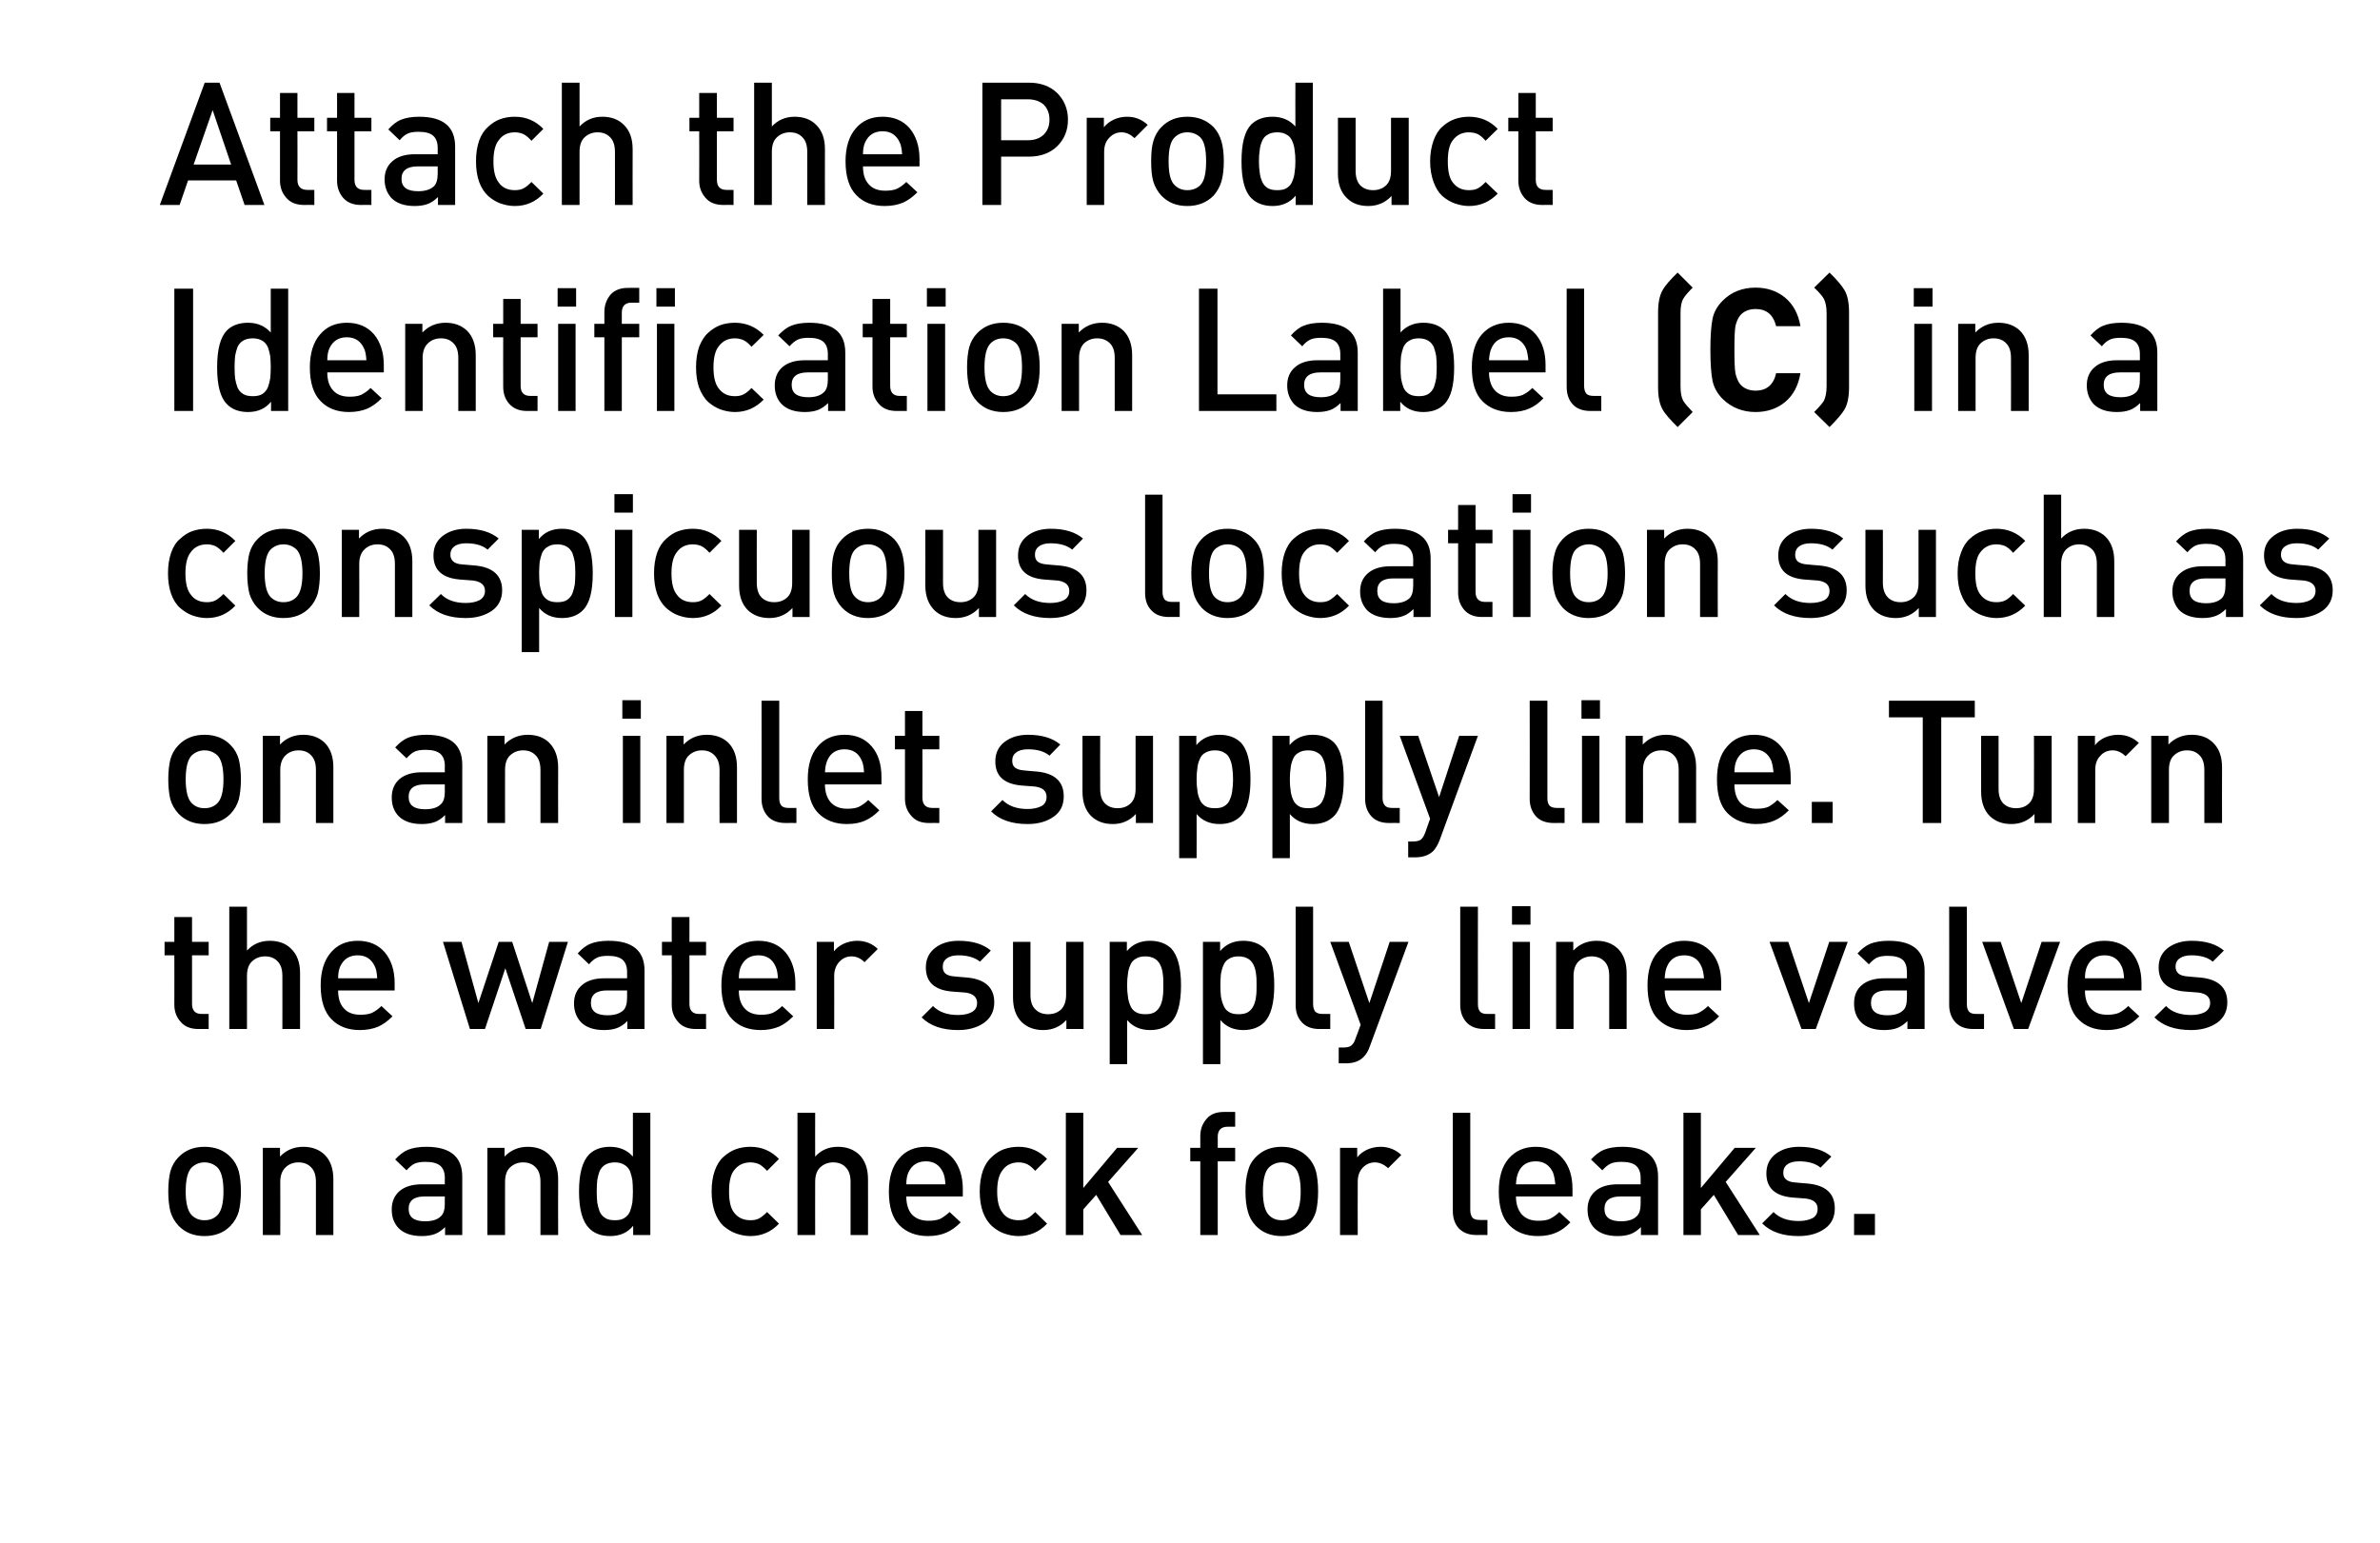
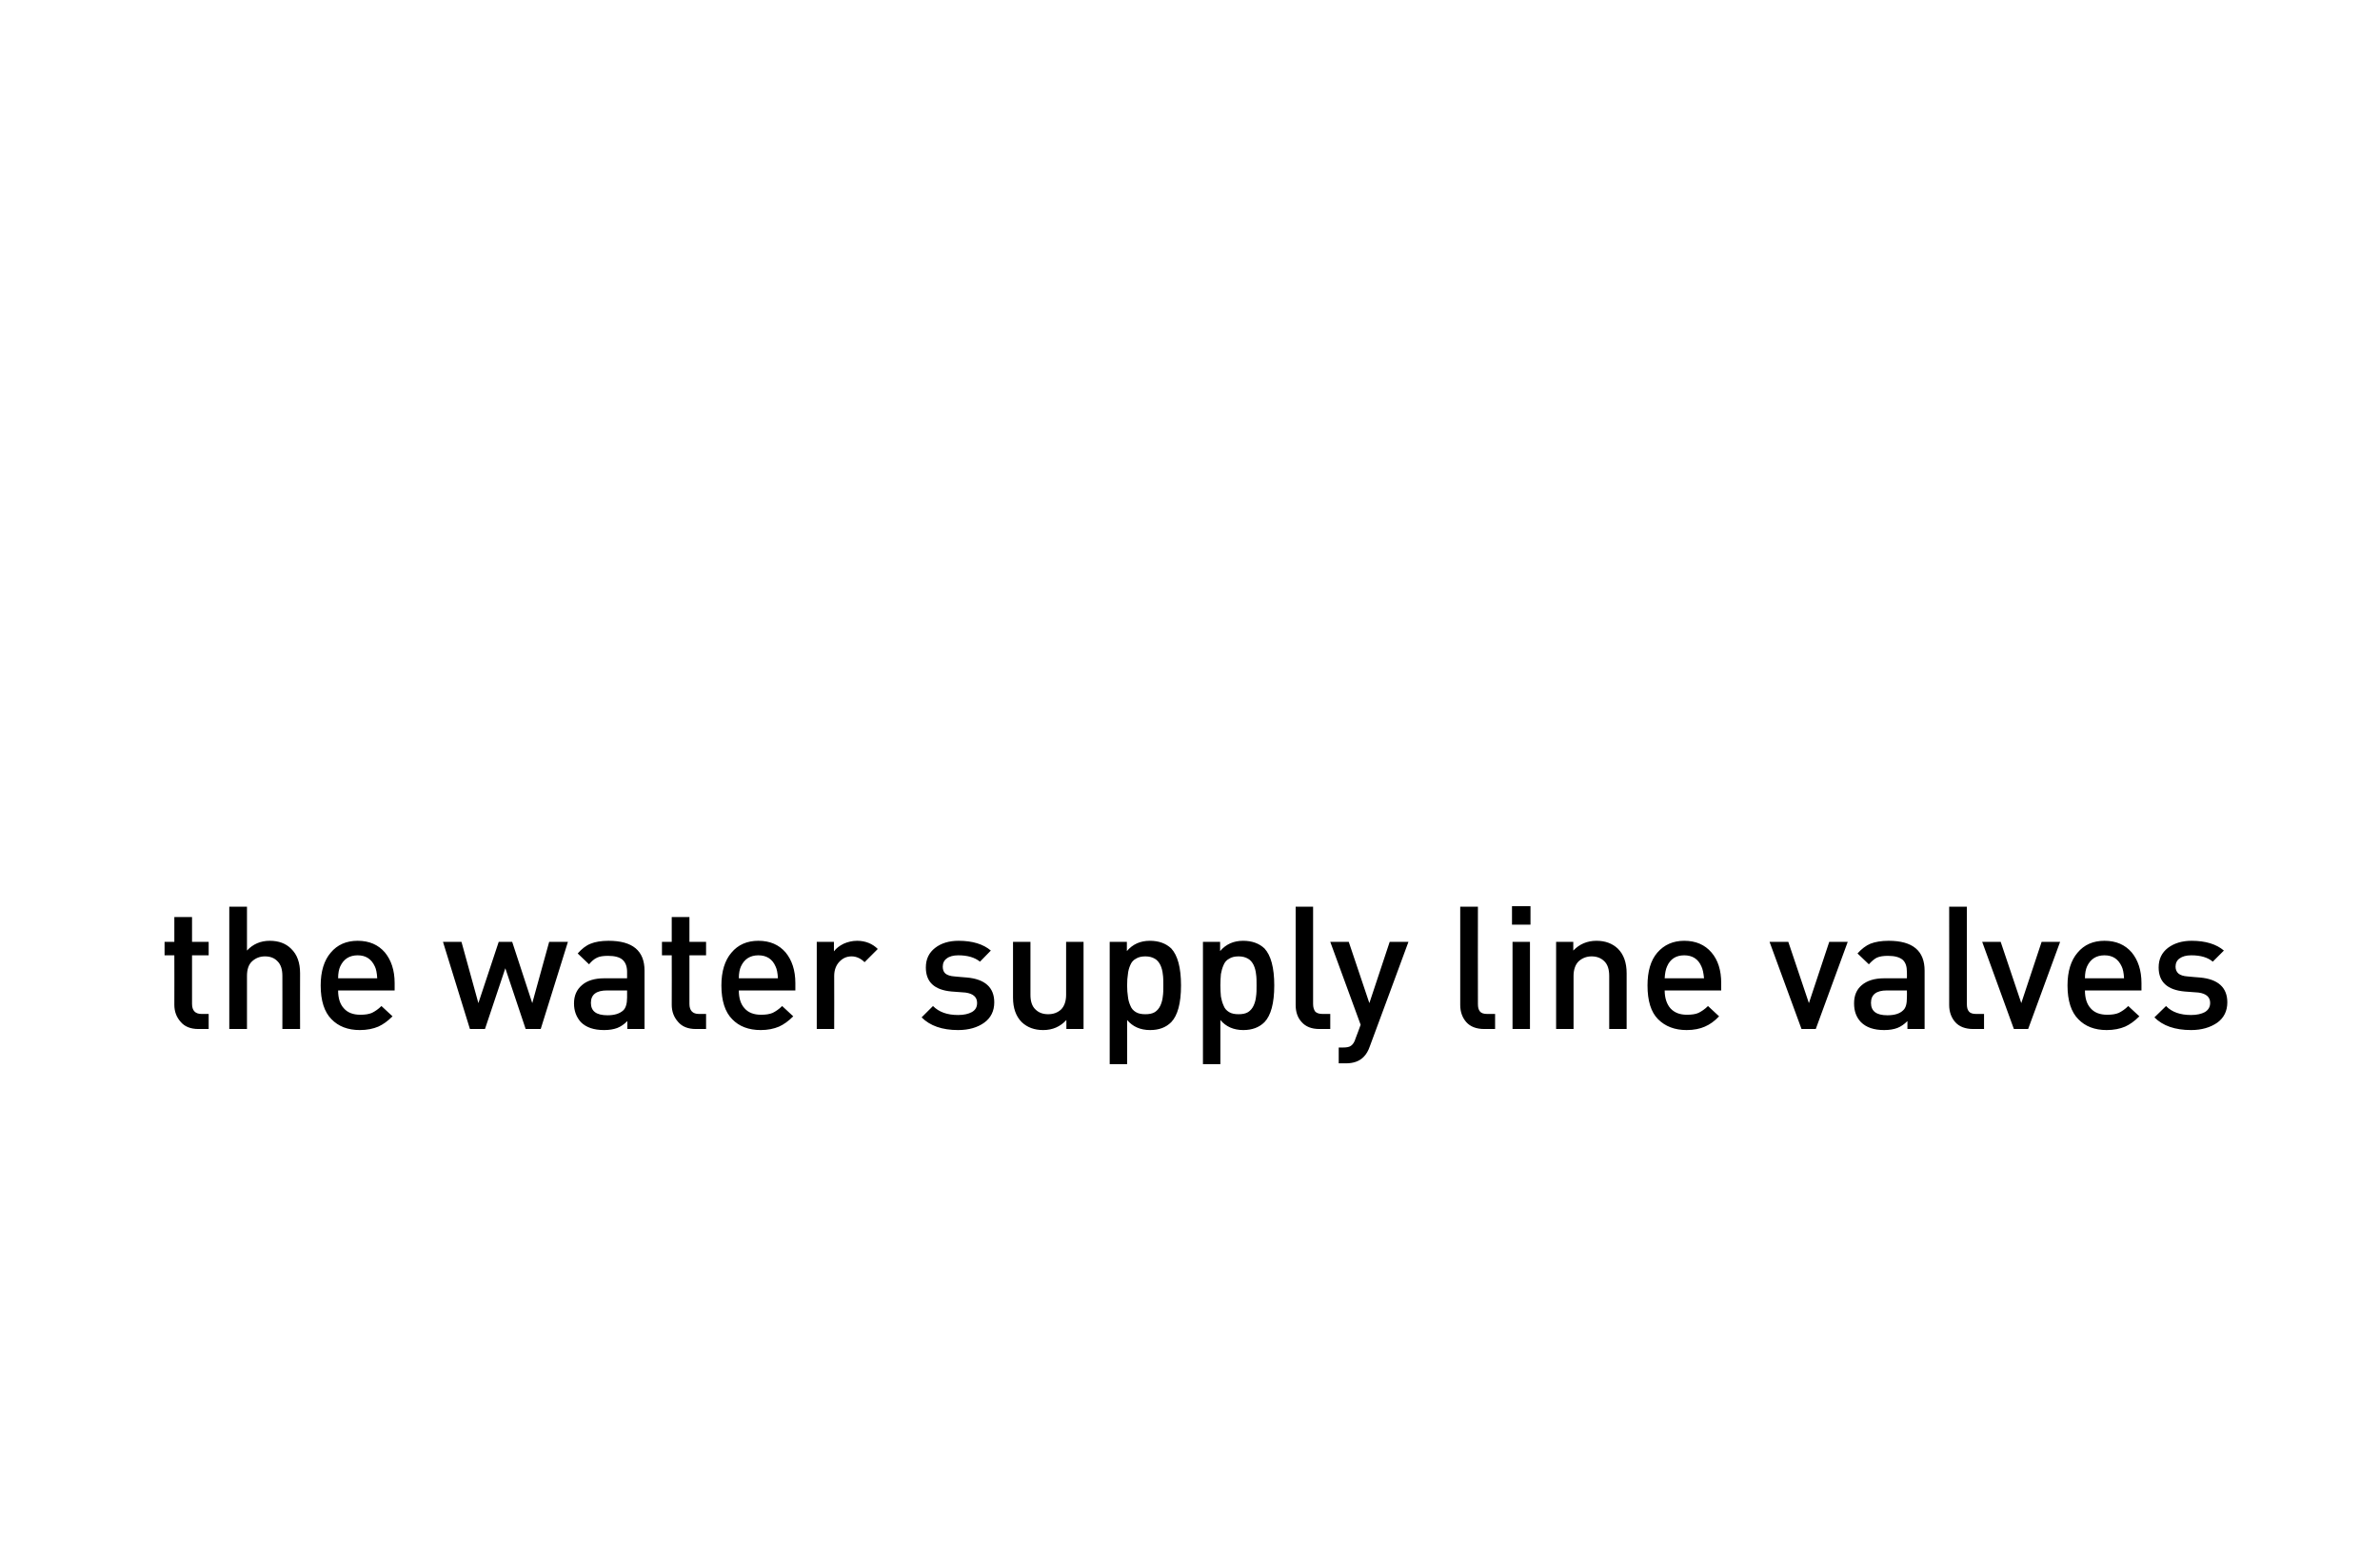
<svg xmlns="http://www.w3.org/2000/svg" version="1.1" width="901px" height="584.3px" viewBox="0 0 901 584.3">
  <desc>Attach the Product Identification Label (C) in a conspicuous location such as on an inlet supply line. Turn the water...</desc>
  <defs />
  <g id="Polygon60620">
-     <path d="M 91.2 451.1 C 91.2 454.1 90.9 456.6 90.4 458.7 C 89.8 460.7 88.8 462.5 87.3 464.1 C 84.8 466.7 81.5 468 77.4 468 C 73.4 468 70.1 466.7 67.6 464.1 C 66.1 462.5 65.1 460.7 64.5 458.7 C 64 456.6 63.7 454.1 63.7 451.1 C 63.7 448.1 64 445.5 64.5 443.5 C 65.1 441.4 66.1 439.6 67.6 438.1 C 70.1 435.5 73.4 434.2 77.4 434.2 C 81.5 434.2 84.8 435.5 87.3 438.1 C 88.8 439.6 89.8 441.4 90.4 443.5 C 90.9 445.5 91.2 448.1 91.2 451.1 Z M 82.3 460.1 C 83.8 458.6 84.6 455.6 84.6 451.1 C 84.6 446.5 83.8 443.5 82.3 442 C 81 440.8 79.4 440.1 77.4 440.1 C 75.5 440.1 73.9 440.8 72.6 442 C 71.1 443.5 70.3 446.5 70.3 451.1 C 70.3 455.6 71.1 458.6 72.6 460.1 C 73.9 461.4 75.5 462 77.4 462 C 79.4 462 81 461.4 82.3 460.1 C 82.3 460.1 82.3 460.1 82.3 460.1 Z M 126.2 467.6 L 119.6 467.6 C 119.6 467.6 119.6 447.48 119.6 447.5 C 119.6 445 119 443.2 117.8 442 C 116.6 440.7 115 440.1 113 440.1 C 111 440.1 109.3 440.8 108.1 442 C 106.8 443.2 106.1 445.1 106.1 447.5 C 106.15 447.48 106.1 467.6 106.1 467.6 L 99.5 467.6 L 99.5 434.6 L 106 434.6 C 106 434.6 106.02 437.92 106 437.9 C 108.3 435.5 111.2 434.2 114.8 434.2 C 118.1 434.2 120.8 435.2 122.9 437.2 C 125.1 439.4 126.2 442.5 126.2 446.5 C 126.23 446.5 126.2 467.6 126.2 467.6 Z M 175 467.6 L 168.5 467.6 C 168.5 467.6 168.48 464.57 168.5 464.6 C 167.3 465.8 166 466.7 164.7 467.2 C 163.4 467.7 161.7 468 159.7 468 C 155.8 468 152.9 467 150.9 465 C 149.1 463.1 148.3 460.8 148.3 457.9 C 148.3 455 149.3 452.7 151.2 451 C 153.2 449.3 156 448.4 159.7 448.4 C 159.71 448.39 168.4 448.4 168.4 448.4 C 168.4 448.4 168.35 446.05 168.4 446 C 168.4 443.9 167.8 442.4 166.7 441.4 C 165.5 440.4 163.7 439.9 161.1 439.9 C 159.4 439.9 158 440.1 156.9 440.6 C 155.9 441.1 154.9 442 153.9 443.1 C 153.9 443.1 149.6 439 149.6 439 C 151.1 437.3 152.8 436 154.5 435.3 C 156.3 434.6 158.6 434.2 161.4 434.2 C 170.5 434.2 175 438 175 445.5 C 174.98 445.53 175 467.6 175 467.6 Z M 166.9 460.5 C 167.9 459.6 168.4 458 168.4 455.7 C 168.35 455.67 168.4 453 168.4 453 C 168.4 453 160.75 453 160.7 453 C 156.7 453 154.7 454.6 154.7 457.7 C 154.7 460.9 156.8 462.4 160.9 462.4 C 163.6 462.4 165.6 461.8 166.9 460.5 C 166.9 460.5 166.9 460.5 166.9 460.5 Z M 211.3 467.6 L 204.6 467.6 C 204.6 467.6 204.62 447.48 204.6 447.5 C 204.6 445 204 443.2 202.8 442 C 201.6 440.7 200 440.1 198 440.1 C 196 440.1 194.4 440.8 193.1 442 C 191.8 443.2 191.2 445.1 191.2 447.5 C 191.17 447.48 191.2 467.6 191.2 467.6 L 184.5 467.6 L 184.5 434.6 L 191 434.6 C 191 434.6 191.04 437.92 191 437.9 C 193.3 435.5 196.3 434.2 199.8 434.2 C 203.1 434.2 205.9 435.2 207.9 437.2 C 210.1 439.4 211.3 442.5 211.3 446.5 C 211.25 446.5 211.3 467.6 211.3 467.6 Z M 246.2 467.6 L 239.7 467.6 C 239.7 467.6 239.72 464.05 239.7 464.1 C 237.6 466.7 234.7 468 231 468 C 227.6 468 224.9 467 223 465 C 220.5 462.5 219.2 457.9 219.2 451.1 C 219.2 444.3 220.5 439.7 223 437.1 C 224.9 435.2 227.6 434.2 230.9 434.2 C 234.6 434.2 237.5 435.5 239.6 437.9 C 239.59 437.92 239.6 421.3 239.6 421.3 L 246.2 421.3 L 246.2 467.6 Z M 239.4 455.3 C 239.5 454.1 239.6 452.7 239.6 451.1 C 239.6 449.4 239.5 448 239.4 446.8 C 239.2 445.7 238.9 444.5 238.5 443.4 C 238 442.4 237.3 441.5 236.3 441 C 235.4 440.4 234.2 440.1 232.8 440.1 C 231.3 440.1 230.1 440.4 229.1 441 C 228.2 441.5 227.5 442.4 227 443.4 C 226.6 444.5 226.3 445.7 226.1 446.8 C 226 448 225.9 449.4 225.9 451.1 C 225.9 452.7 226 454.1 226.1 455.3 C 226.3 456.4 226.6 457.6 227 458.7 C 227.5 459.8 228.2 460.6 229.2 461.2 C 230.1 461.8 231.3 462 232.8 462 C 234.2 462 235.4 461.8 236.3 461.2 C 237.3 460.6 238 459.8 238.5 458.7 C 238.9 457.6 239.2 456.4 239.4 455.3 Z M 294.9 463.3 C 292 466.4 288.3 468 284.1 468 C 282.1 468 280.3 467.6 278.6 467 C 276.9 466.4 275.4 465.4 273.9 464.2 C 272.5 462.9 271.4 461.1 270.6 458.9 C 269.8 456.7 269.4 454 269.4 451.1 C 269.4 448.1 269.8 445.5 270.6 443.2 C 271.4 441 272.5 439.2 273.9 438 C 275.4 436.7 276.9 435.7 278.6 435.1 C 280.3 434.5 282.1 434.2 284.1 434.2 C 288.4 434.2 292 435.8 294.9 438.8 C 294.9 438.8 290.4 443.3 290.4 443.3 C 289.3 442.1 288.3 441.3 287.4 440.8 C 286.5 440.4 285.4 440.1 284.1 440.1 C 281.5 440.1 279.4 441.1 277.9 443.1 C 276.6 444.7 276 447.4 276 451.1 C 276 454.8 276.6 457.5 277.9 459.1 C 279.4 461.1 281.5 462 284.1 462 C 285.4 462 286.5 461.8 287.4 461.3 C 288.3 460.8 289.3 460 290.4 458.9 C 290.4 458.9 294.9 463.3 294.9 463.3 Z M 328.6 467.6 L 322 467.6 C 322 467.6 322.01 447.48 322 447.5 C 322 445 321.4 443.2 320.2 442 C 319 440.7 317.4 440.1 315.4 440.1 C 313.4 440.1 311.8 440.8 310.5 442 C 309.2 443.2 308.6 445.1 308.6 447.5 C 308.56 447.48 308.6 467.6 308.6 467.6 L 301.9 467.6 L 301.9 421.3 L 308.6 421.3 C 308.6 421.3 308.56 437.92 308.6 437.9 C 310.8 435.5 313.6 434.2 317.2 434.2 C 320.5 434.2 323.2 435.2 325.3 437.2 C 327.5 439.4 328.6 442.5 328.6 446.5 C 328.64 446.5 328.6 467.6 328.6 467.6 Z M 364.5 453 C 364.5 453 343.07 453 343.1 453 C 343.1 455.9 343.8 458.2 345.2 459.8 C 346.7 461.4 348.8 462.2 351.5 462.2 C 353.2 462.2 354.7 462 355.9 461.5 C 357 460.9 358.2 460.1 359.5 458.9 C 359.5 458.9 363.7 462.8 363.7 462.8 C 361.9 464.6 360.1 465.9 358.2 466.7 C 356.4 467.5 354.1 468 351.3 468 C 346.8 468 343.2 466.6 340.5 463.9 C 337.8 461.2 336.5 456.9 336.5 451.1 C 336.5 445.8 337.8 441.6 340.3 438.7 C 342.8 435.7 346.2 434.2 350.5 434.2 C 354.9 434.2 358.3 435.7 360.8 438.6 C 363.2 441.5 364.5 445.4 364.5 450.2 C 364.46 450.21 364.5 453 364.5 453 Z M 357.9 448.4 C 357.8 446.4 357.5 444.9 357 443.9 C 355.7 441.1 353.6 439.7 350.5 439.7 C 347.4 439.7 345.2 441.1 343.9 443.9 C 343.4 445 343.1 446.5 343.1 448.4 C 343.1 448.4 357.9 448.4 357.9 448.4 Z M 396.4 463.3 C 393.5 466.4 389.9 468 385.6 468 C 383.6 468 381.8 467.6 380.1 467 C 378.4 466.4 376.9 465.4 375.5 464.2 C 374.1 462.9 372.9 461.1 372.1 458.9 C 371.3 456.7 370.9 454 370.9 451.1 C 370.9 448.1 371.3 445.5 372.1 443.2 C 372.9 441 374.1 439.2 375.5 438 C 376.9 436.7 378.4 435.7 380.1 435.1 C 381.8 434.5 383.6 434.2 385.6 434.2 C 389.9 434.2 393.5 435.8 396.4 438.8 C 396.4 438.8 391.9 443.3 391.9 443.3 C 390.8 442.1 389.9 441.3 388.9 440.8 C 388 440.4 386.9 440.1 385.6 440.1 C 383 440.1 380.9 441.1 379.5 443.1 C 378.2 444.7 377.5 447.4 377.5 451.1 C 377.5 454.8 378.2 457.5 379.5 459.1 C 380.9 461.1 383 462 385.6 462 C 386.9 462 388 461.8 388.9 461.3 C 389.9 460.8 390.8 460 391.9 458.9 C 391.9 458.9 396.4 463.3 396.4 463.3 Z M 432.4 467.6 L 424.2 467.6 L 415 452.4 L 410.1 457.9 L 410.1 467.6 L 403.5 467.6 L 403.5 421.3 L 410.1 421.3 L 410.1 449.8 L 422.9 434.6 L 430.9 434.6 L 419.5 447.5 L 432.4 467.6 Z M 467.6 439.7 L 461 439.7 L 461 467.6 L 454.4 467.6 L 454.4 439.7 L 450.6 439.7 L 450.6 434.6 L 454.4 434.6 C 454.4 434.6 454.41 430.12 454.4 430.1 C 454.4 427.6 455.2 425.4 456.8 423.6 C 458.3 421.8 460.5 421 463.4 421 C 463.45 420.96 467.6 421 467.6 421 L 467.6 426.6 C 467.6 426.6 464.68 426.61 464.7 426.6 C 462.3 426.6 461 427.9 461 430.4 C 461.04 430.45 461 434.6 461 434.6 L 467.6 434.6 L 467.6 439.7 Z M 499 451.1 C 499 454.1 498.7 456.6 498.2 458.7 C 497.6 460.7 496.6 462.5 495.1 464.1 C 492.6 466.7 489.3 468 485.2 468 C 481.2 468 477.9 466.7 475.4 464.1 C 473.9 462.5 472.9 460.7 472.4 458.7 C 471.8 456.6 471.5 454.1 471.5 451.1 C 471.5 448.1 471.8 445.5 472.4 443.5 C 472.9 441.4 473.9 439.6 475.4 438.1 C 477.9 435.5 481.2 434.2 485.2 434.2 C 489.3 434.2 492.6 435.5 495.1 438.1 C 496.6 439.6 497.6 441.4 498.2 443.5 C 498.7 445.5 499 448.1 499 451.1 Z M 490.1 460.1 C 491.6 458.6 492.4 455.6 492.4 451.1 C 492.4 446.5 491.6 443.5 490.1 442 C 488.8 440.8 487.2 440.1 485.2 440.1 C 483.3 440.1 481.7 440.8 480.4 442 C 478.9 443.5 478.1 446.5 478.1 451.1 C 478.1 455.6 478.9 458.6 480.4 460.1 C 481.7 461.4 483.3 462 485.2 462 C 487.2 462 488.8 461.4 490.1 460.1 C 490.1 460.1 490.1 460.1 490.1 460.1 Z M 522.6 434.2 C 525.8 434.2 528.4 435.3 530.5 437.3 C 530.5 437.3 525.5 442.3 525.5 442.3 C 524 440.9 522.3 440.1 520.5 440.1 C 518.7 440.1 517.1 440.8 515.8 442.2 C 514.6 443.5 514 445.3 514 447.5 C 513.95 447.54 514 467.6 514 467.6 L 507.3 467.6 L 507.3 434.6 L 513.8 434.6 C 513.8 434.6 513.82 438.18 513.8 438.2 C 514.7 437 515.9 436.1 517.5 435.3 C 519.1 434.6 520.8 434.2 522.6 434.2 C 522.6 434.2 522.6 434.2 522.6 434.2 Z M 563.1 467.6 C 563.1 467.6 558.99 467.56 559 467.6 C 556 467.6 553.8 466.7 552.2 465 C 550.7 463.3 550 461.1 550 458.5 C 549.96 458.46 550 421.3 550 421.3 L 556.6 421.3 C 556.6 421.3 556.59 458.07 556.6 458.1 C 556.6 459.4 556.9 460.3 557.4 461 C 557.9 461.6 558.9 461.9 560.2 461.9 C 560.16 461.91 563.1 461.9 563.1 461.9 L 563.1 467.6 Z M 595.3 453 C 595.3 453 573.94 453 573.9 453 C 573.9 455.9 574.7 458.2 576.1 459.8 C 577.6 461.4 579.6 462.2 582.3 462.2 C 584.1 462.2 585.6 462 586.7 461.5 C 587.9 460.9 589.1 460.1 590.3 458.9 C 590.3 458.9 594.5 462.8 594.5 462.8 C 592.8 464.6 591 465.9 589.1 466.7 C 587.3 467.5 585 468 582.2 468 C 577.7 468 574.1 466.6 571.4 463.9 C 568.7 461.2 567.4 456.9 567.4 451.1 C 567.4 445.8 568.6 441.6 571.1 438.7 C 573.7 435.7 577.1 434.2 581.4 434.2 C 585.7 434.2 589.2 435.7 591.6 438.6 C 594.1 441.5 595.3 445.4 595.3 450.2 C 595.33 450.21 595.3 453 595.3 453 Z M 588.8 448.4 C 588.6 446.4 588.3 444.9 587.9 443.9 C 586.6 441.1 584.4 439.7 581.4 439.7 C 578.2 439.7 576 441.1 574.8 443.9 C 574.3 445 574 446.5 573.9 448.4 C 573.9 448.4 588.8 448.4 588.8 448.4 Z M 627.7 467.6 L 621.2 467.6 C 621.2 467.6 621.2 464.57 621.2 464.6 C 620 465.8 618.7 466.7 617.4 467.2 C 616.1 467.7 614.4 468 612.4 468 C 608.5 468 605.6 467 603.6 465 C 601.8 463.1 601 460.8 601 457.9 C 601 455 602 452.7 603.9 451 C 605.9 449.3 608.7 448.4 612.4 448.4 C 612.42 448.39 621.1 448.4 621.1 448.4 C 621.1 448.4 621.07 446.05 621.1 446 C 621.1 443.9 620.5 442.4 619.4 441.4 C 618.3 440.4 616.4 439.9 613.9 439.9 C 612.1 439.9 610.7 440.1 609.7 440.6 C 608.6 441.1 607.6 442 606.6 443.1 C 606.6 443.1 602.3 439 602.3 439 C 603.9 437.3 605.5 436 607.3 435.3 C 609 434.6 611.3 434.2 614.1 434.2 C 623.2 434.2 627.7 438 627.7 445.5 C 627.7 445.53 627.7 467.6 627.7 467.6 Z M 619.6 460.5 C 620.6 459.6 621.1 458 621.1 455.7 C 621.07 455.67 621.1 453 621.1 453 C 621.1 453 613.46 453 613.5 453 C 609.4 453 607.4 454.6 607.4 457.7 C 607.4 460.9 609.5 462.4 613.7 462.4 C 616.3 462.4 618.3 461.8 619.6 460.5 C 619.6 460.5 619.6 460.5 619.6 460.5 Z M 666.2 467.6 L 658 467.6 L 648.8 452.4 L 643.9 457.9 L 643.9 467.6 L 637.3 467.6 L 637.3 421.3 L 643.9 421.3 L 643.9 449.8 L 656.7 434.6 L 664.7 434.6 L 653.3 447.5 L 666.2 467.6 Z M 684.2 448.1 C 691.2 448.7 694.6 451.9 694.6 457.5 C 694.6 460.8 693.4 463.4 690.8 465.2 C 688.3 467 685 468 680.9 468 C 674.9 468 670.3 466.4 667.1 463.2 C 667.1 463.2 671.4 458.9 671.4 458.9 C 673.7 461.2 676.9 462.3 680.9 462.3 C 683.1 462.3 684.8 461.9 686.2 461.2 C 687.5 460.4 688.1 459.3 688.1 457.7 C 688.1 455.5 686.7 454.2 683.7 453.8 C 683.7 453.8 678.5 453.4 678.5 453.4 C 672 452.8 668.7 449.8 668.7 444.3 C 668.7 441.1 669.9 438.7 672.2 436.9 C 674.6 435.1 677.5 434.2 681.1 434.2 C 686.5 434.2 690.5 435.5 693.3 437.9 C 693.3 437.9 689.2 442.1 689.2 442.1 C 687.3 440.5 684.6 439.7 681.1 439.7 C 679.1 439.7 677.6 440.1 676.6 440.9 C 675.6 441.6 675.1 442.7 675.1 444 C 675.1 445.1 675.4 446 676.2 446.6 C 676.9 447.2 678 447.6 679.6 447.7 C 679.63 447.74 684.2 448.1 684.2 448.1 C 684.2 448.1 684.25 448.13 684.2 448.1 Z M 709.8 467.6 L 701.9 467.6 L 701.9 459.6 L 709.8 459.6 L 709.8 467.6 Z " stroke="none" fill="#000" />
-   </g>
+     </g>
  <g id="Polygon60619">
    <path d="M 79 389.6 C 79 389.6 75.08 389.56 75.1 389.6 C 72.2 389.6 69.9 388.7 68.4 386.9 C 66.8 385.1 66 383 66 380.4 C 66.04 380.4 66 361.7 66 361.7 L 62.3 361.7 L 62.3 356.6 L 66 356.6 L 66 347.2 L 72.7 347.2 L 72.7 356.6 L 79 356.6 L 79 361.7 L 72.7 361.7 C 72.7 361.7 72.67 380.07 72.7 380.1 C 72.7 382.6 73.9 383.9 76.3 383.9 C 76.31 383.91 79 383.9 79 383.9 L 79 389.6 Z M 113.6 389.6 L 106.9 389.6 C 106.9 389.6 106.93 369.48 106.9 369.5 C 106.9 367 106.3 365.2 105.1 364 C 103.9 362.7 102.3 362.1 100.3 362.1 C 98.3 362.1 96.7 362.8 95.4 364 C 94.1 365.2 93.5 367.1 93.5 369.5 C 93.47 369.48 93.5 389.6 93.5 389.6 L 86.8 389.6 L 86.8 343.3 L 93.5 343.3 C 93.5 343.3 93.47 359.92 93.5 359.9 C 95.7 357.5 98.6 356.2 102.1 356.2 C 105.5 356.2 108.2 357.2 110.2 359.2 C 112.5 361.4 113.6 364.5 113.6 368.5 C 113.56 368.5 113.6 389.6 113.6 389.6 Z M 149.4 375 C 149.4 375 127.99 375 128 375 C 128 377.9 128.7 380.2 130.2 381.8 C 131.6 383.4 133.7 384.2 136.4 384.2 C 138.2 384.2 139.6 384 140.8 383.5 C 142 382.9 143.2 382.1 144.4 380.9 C 144.4 380.9 148.6 384.8 148.6 384.8 C 146.8 386.6 145 387.9 143.2 388.7 C 141.3 389.5 139 390 136.2 390 C 131.7 390 128.1 388.6 125.5 385.9 C 122.8 383.2 121.4 378.9 121.4 373.1 C 121.4 367.8 122.7 363.6 125.2 360.7 C 127.7 357.7 131.1 356.2 135.4 356.2 C 139.8 356.2 143.2 357.7 145.7 360.6 C 148.1 363.5 149.4 367.4 149.4 372.2 C 149.37 372.21 149.4 375 149.4 375 Z M 142.8 370.4 C 142.7 368.4 142.4 366.9 141.9 365.9 C 140.6 363.1 138.5 361.7 135.4 361.7 C 132.3 361.7 130.1 363.1 128.8 365.9 C 128.3 367 128 368.5 128 370.4 C 128 370.4 142.8 370.4 142.8 370.4 Z M 215 356.6 L 204.7 389.6 L 199 389.6 L 191.3 366.6 L 183.6 389.6 L 177.9 389.6 L 167.7 356.6 L 174.7 356.6 L 181.1 379.8 L 188.8 356.6 L 193.9 356.6 L 201.5 379.8 L 207.9 356.6 L 215 356.6 Z M 244 389.6 L 237.5 389.6 C 237.5 389.6 237.51 386.57 237.5 386.6 C 236.3 387.8 235 388.7 233.7 389.2 C 232.4 389.7 230.7 390 228.7 390 C 224.8 390 221.9 389 219.9 387 C 218.2 385.1 217.3 382.8 217.3 379.9 C 217.3 377 218.3 374.7 220.3 373 C 222.2 371.3 225.1 370.4 228.7 370.4 C 228.74 370.39 237.4 370.4 237.4 370.4 C 237.4 370.4 237.38 368.05 237.4 368 C 237.4 365.9 236.8 364.4 235.7 363.4 C 234.6 362.4 232.7 361.9 230.2 361.9 C 228.4 361.9 227 362.1 226 362.6 C 224.9 363.1 223.9 364 223 365.1 C 223 365.1 218.7 361 218.7 361 C 220.2 359.3 221.8 358 223.6 357.3 C 225.3 356.6 227.6 356.2 230.4 356.2 C 239.5 356.2 244 360 244 367.5 C 244.01 367.53 244 389.6 244 389.6 Z M 236 382.5 C 236.9 381.6 237.4 380 237.4 377.7 C 237.38 377.67 237.4 375 237.4 375 C 237.4 375 229.78 375 229.8 375 C 225.7 375 223.7 376.6 223.7 379.7 C 223.7 382.9 225.8 384.4 230 384.4 C 232.6 384.4 234.6 383.8 236 382.5 C 236 382.5 236 382.5 236 382.5 Z M 267.3 389.6 C 267.3 389.6 263.38 389.56 263.4 389.6 C 260.5 389.6 258.2 388.7 256.7 386.9 C 255.1 385.1 254.3 383 254.3 380.4 C 254.35 380.4 254.3 361.7 254.3 361.7 L 250.6 361.7 L 250.6 356.6 L 254.3 356.6 L 254.3 347.2 L 261 347.2 L 261 356.6 L 267.3 356.6 L 267.3 361.7 L 261 361.7 C 261 361.7 260.98 380.07 261 380.1 C 261 382.6 262.2 383.9 264.6 383.9 C 264.62 383.91 267.3 383.9 267.3 383.9 L 267.3 389.6 Z M 301.1 375 C 301.1 375 279.7 375 279.7 375 C 279.7 377.9 280.4 380.2 281.9 381.8 C 283.3 383.4 285.4 384.2 288.1 384.2 C 289.9 384.2 291.3 384 292.5 383.5 C 293.7 382.9 294.9 382.1 296.1 380.9 C 296.1 380.9 300.3 384.8 300.3 384.8 C 298.5 386.6 296.7 387.9 294.9 388.7 C 293 389.5 290.7 390 288 390 C 283.4 390 279.8 388.6 277.2 385.9 C 274.5 383.2 273.1 378.9 273.1 373.1 C 273.1 367.8 274.4 363.6 276.9 360.7 C 279.4 357.7 282.8 356.2 287.1 356.2 C 291.5 356.2 294.9 357.7 297.4 360.6 C 299.8 363.5 301.1 367.4 301.1 372.2 C 301.08 372.21 301.1 375 301.1 375 Z M 294.5 370.4 C 294.4 368.4 294.1 366.9 293.6 365.9 C 292.4 363.1 290.2 361.7 287.1 361.7 C 284 361.7 281.8 363.1 280.5 365.9 C 280 367 279.7 368.5 279.7 370.4 C 279.7 370.4 294.5 370.4 294.5 370.4 Z M 324.5 356.2 C 327.6 356.2 330.3 357.3 332.3 359.3 C 332.3 359.3 327.3 364.3 327.3 364.3 C 325.9 362.9 324.2 362.1 322.4 362.1 C 320.5 362.1 319 362.8 317.7 364.2 C 316.5 365.5 315.8 367.3 315.8 369.5 C 315.84 369.54 315.8 389.6 315.8 389.6 L 309.2 389.6 L 309.2 356.6 L 315.7 356.6 C 315.7 356.6 315.71 360.18 315.7 360.2 C 316.6 359 317.8 358.1 319.4 357.3 C 321 356.6 322.7 356.2 324.5 356.2 C 324.5 356.2 324.5 356.2 324.5 356.2 Z M 366 370.1 C 372.9 370.7 376.4 373.9 376.4 379.5 C 376.4 382.8 375.1 385.4 372.6 387.2 C 370.1 389 366.8 390 362.7 390 C 356.7 390 352.1 388.4 348.9 385.2 C 348.9 385.2 353.2 380.9 353.2 380.9 C 355.5 383.2 358.6 384.3 362.7 384.3 C 364.9 384.3 366.6 383.9 367.9 383.2 C 369.3 382.4 369.9 381.3 369.9 379.7 C 369.9 377.5 368.4 376.2 365.5 375.8 C 365.5 375.8 360.2 375.4 360.2 375.4 C 353.7 374.8 350.5 371.8 350.5 366.3 C 350.5 363.1 351.7 360.7 354 358.9 C 356.3 357.1 359.3 356.2 362.9 356.2 C 368.2 356.2 372.3 357.5 375.1 359.9 C 375.1 359.9 371 364.1 371 364.1 C 369 362.5 366.3 361.7 362.8 361.7 C 360.9 361.7 359.4 362.1 358.4 362.9 C 357.4 363.6 356.9 364.7 356.9 366 C 356.9 367.1 357.2 368 357.9 368.6 C 358.6 369.2 359.8 369.6 361.4 369.7 C 361.4 369.74 366 370.1 366 370.1 C 366 370.1 366.02 370.13 366 370.1 Z M 410.2 389.6 L 403.7 389.6 C 403.7 389.6 403.72 386.25 403.7 386.2 C 401.4 388.7 398.5 390 394.9 390 C 391.6 390 388.9 389 386.8 387 C 384.6 384.8 383.5 381.7 383.5 377.7 C 383.5 377.67 383.5 356.6 383.5 356.6 L 390.1 356.6 C 390.1 356.6 390.13 376.69 390.1 376.7 C 390.1 379.1 390.7 381 392 382.2 C 393.2 383.4 394.8 384 396.8 384 C 398.8 384 400.4 383.4 401.7 382.2 C 402.9 381 403.6 379.1 403.6 376.7 C 403.59 376.69 403.6 356.6 403.6 356.6 L 410.2 356.6 L 410.2 389.6 Z M 443.4 359.1 C 445.8 361.7 447.1 366.3 447.1 373.1 C 447.1 379.9 445.8 384.5 443.4 387 C 441.4 389 438.8 390 435.4 390 C 431.7 390 428.8 388.7 426.7 386.2 C 426.73 386.18 426.7 402.9 426.7 402.9 L 420.1 402.9 L 420.1 356.6 L 426.6 356.6 C 426.6 356.6 426.6 360.12 426.6 360.1 C 428.8 357.5 431.7 356.2 435.3 356.2 C 438.7 356.2 441.4 357.2 443.4 359.1 C 443.4 359.1 443.4 359.1 443.4 359.1 Z M 440.2 377.3 C 440.4 376.1 440.4 374.7 440.4 373.1 C 440.4 371.4 440.4 370 440.2 368.8 C 440.1 367.7 439.8 366.5 439.3 365.4 C 438.8 364.4 438.1 363.5 437.2 363 C 436.2 362.4 435 362.1 433.6 362.1 C 432.1 362.1 430.9 362.4 430 363 C 429 363.5 428.3 364.4 427.9 365.4 C 427.4 366.5 427.1 367.7 427 368.8 C 426.8 370 426.7 371.4 426.7 373.1 C 426.7 374.7 426.8 376.1 427 377.3 C 427.1 378.4 427.4 379.6 427.9 380.7 C 428.3 381.8 429 382.6 430 383.2 C 431 383.8 432.2 384 433.6 384 C 435 384 436.2 383.8 437.2 383.2 C 438.1 382.6 438.8 381.8 439.3 380.7 C 439.8 379.6 440.1 378.4 440.2 377.3 Z M 478.7 359.1 C 481.1 361.7 482.4 366.3 482.4 373.1 C 482.4 379.9 481.1 384.5 478.7 387 C 476.7 389 474 390 470.7 390 C 467 390 464.1 388.7 462 386.2 C 462.02 386.18 462 402.9 462 402.9 L 455.4 402.9 L 455.4 356.6 L 461.9 356.6 C 461.9 356.6 461.89 360.12 461.9 360.1 C 464.1 357.5 467 356.2 470.6 356.2 C 474 356.2 476.7 357.2 478.7 359.1 C 478.7 359.1 478.7 359.1 478.7 359.1 Z M 475.5 377.3 C 475.7 376.1 475.7 374.7 475.7 373.1 C 475.7 371.4 475.7 370 475.5 368.8 C 475.4 367.7 475.1 366.5 474.6 365.4 C 474.1 364.4 473.4 363.5 472.5 363 C 471.5 362.4 470.3 362.1 468.9 362.1 C 467.4 362.1 466.2 362.4 465.3 363 C 464.3 363.5 463.6 364.4 463.2 365.4 C 462.7 366.5 462.4 367.7 462.2 368.8 C 462.1 370 462 371.4 462 373.1 C 462 374.7 462.1 376.1 462.2 377.3 C 462.4 378.4 462.7 379.6 463.2 380.7 C 463.6 381.8 464.3 382.6 465.3 383.2 C 466.3 383.8 467.5 384 468.9 384 C 470.3 384 471.5 383.8 472.5 383.2 C 473.4 382.6 474.1 381.8 474.6 380.7 C 475.1 379.6 475.4 378.4 475.5 377.3 Z M 503.6 389.6 C 503.6 389.6 499.52 389.56 499.5 389.6 C 496.5 389.6 494.3 388.7 492.8 387 C 491.2 385.3 490.5 383.1 490.5 380.5 C 490.49 380.46 490.5 343.3 490.5 343.3 L 497.1 343.3 C 497.1 343.3 497.12 380.07 497.1 380.1 C 497.1 381.4 497.4 382.3 497.9 383 C 498.5 383.6 499.4 383.9 500.7 383.9 C 500.69 383.91 503.6 383.9 503.6 383.9 L 503.6 389.6 Z M 533.2 356.6 C 533.2 356.6 518.63 396.13 518.6 396.1 C 518 397.9 517.2 399.2 516.2 400.2 C 514.6 401.8 512.4 402.6 509.5 402.6 C 509.47 402.63 506.8 402.6 506.8 402.6 L 506.8 396.6 C 506.8 396.6 508.49 396.65 508.5 396.6 C 509.9 396.6 510.9 396.4 511.5 395.9 C 512.2 395.4 512.8 394.5 513.2 393.1 C 513.24 393.14 515.1 388 515.1 388 L 503.6 356.6 L 510.6 356.6 L 518.4 379.8 L 526.1 356.6 L 533.2 356.6 Z M 566 389.6 C 566 389.6 561.86 389.56 561.9 389.6 C 558.9 389.6 556.6 388.7 555.1 387 C 553.6 385.3 552.8 383.1 552.8 380.5 C 552.82 380.46 552.8 343.3 552.8 343.3 L 559.5 343.3 C 559.5 343.3 559.45 380.07 559.5 380.1 C 559.5 381.4 559.7 382.3 560.3 383 C 560.8 383.6 561.7 383.9 563 383.9 C 563.03 383.91 566 383.9 566 383.9 L 566 389.6 Z M 579.2 389.6 L 572.6 389.6 L 572.6 356.6 L 579.2 356.6 L 579.2 389.6 Z M 579.4 350.1 L 572.4 350.1 L 572.4 343.1 L 579.4 343.1 L 579.4 350.1 Z M 615.8 389.6 L 609.2 389.6 C 609.2 389.6 609.18 369.48 609.2 369.5 C 609.2 367 608.6 365.2 607.4 364 C 606.1 362.7 604.5 362.1 602.5 362.1 C 600.6 362.1 598.9 362.8 597.6 364 C 596.4 365.2 595.7 367.1 595.7 369.5 C 595.72 369.48 595.7 389.6 595.7 389.6 L 589.1 389.6 L 589.1 356.6 L 595.6 356.6 C 595.6 356.6 595.59 359.92 595.6 359.9 C 597.9 357.5 600.8 356.2 604.4 356.2 C 607.7 356.2 610.4 357.2 612.5 359.2 C 614.7 361.4 615.8 364.5 615.8 368.5 C 615.81 368.5 615.8 389.6 615.8 389.6 Z M 651.6 375 C 651.6 375 630.24 375 630.2 375 C 630.2 377.9 631 380.2 632.4 381.8 C 633.9 383.4 635.9 384.2 638.6 384.2 C 640.4 384.2 641.9 384 643 383.5 C 644.2 382.9 645.4 382.1 646.6 380.9 C 646.6 380.9 650.8 384.8 650.8 384.8 C 649.1 386.6 647.3 387.9 645.4 388.7 C 643.6 389.5 641.3 390 638.5 390 C 634 390 630.4 388.6 627.7 385.9 C 625 383.2 623.7 378.9 623.7 373.1 C 623.7 367.8 624.9 363.6 627.4 360.7 C 630 357.7 633.4 356.2 637.6 356.2 C 642 356.2 645.4 357.7 647.9 360.6 C 650.4 363.5 651.6 367.4 651.6 372.2 C 651.62 372.21 651.6 375 651.6 375 Z M 645.1 370.4 C 644.9 368.4 644.6 366.9 644.1 365.9 C 642.9 363.1 640.7 361.7 637.6 361.7 C 634.5 361.7 632.3 363.1 631.1 365.9 C 630.6 367 630.3 368.5 630.2 370.4 C 630.2 370.4 645.1 370.4 645.1 370.4 Z M 699.5 356.6 L 687.4 389.6 L 682 389.6 L 669.9 356.6 L 677 356.6 L 684.8 379.8 L 692.5 356.6 L 699.5 356.6 Z M 728.6 389.6 L 722.1 389.6 C 722.1 389.6 722.08 386.57 722.1 386.6 C 720.9 387.8 719.6 388.7 718.3 389.2 C 717 389.7 715.3 390 713.3 390 C 709.4 390 706.5 389 704.5 387 C 702.7 385.1 701.9 382.8 701.9 379.9 C 701.9 377 702.8 374.7 704.8 373 C 706.8 371.3 709.6 370.4 713.3 370.4 C 713.3 370.39 721.9 370.4 721.9 370.4 C 721.9 370.4 721.95 368.05 721.9 368 C 721.9 365.9 721.4 364.4 720.3 363.4 C 719.1 362.4 717.3 361.9 714.7 361.9 C 713 361.9 711.6 362.1 710.5 362.6 C 709.5 363.1 708.5 364 707.5 365.1 C 707.5 365.1 703.2 361 703.2 361 C 704.7 359.3 706.4 358 708.1 357.3 C 709.9 356.6 712.2 356.2 715 356.2 C 724.1 356.2 728.6 360 728.6 367.5 C 728.58 367.53 728.6 389.6 728.6 389.6 Z M 720.5 382.5 C 721.5 381.6 721.9 380 721.9 377.7 C 721.95 377.67 721.9 375 721.9 375 C 721.9 375 714.34 375 714.3 375 C 710.3 375 708.3 376.6 708.3 379.7 C 708.3 382.9 710.4 384.4 714.5 384.4 C 717.2 384.4 719.2 383.8 720.5 382.5 C 720.5 382.5 720.5 382.5 720.5 382.5 Z M 751.1 389.6 C 751.1 389.6 746.97 389.56 747 389.6 C 744 389.6 741.7 388.7 740.2 387 C 738.7 385.3 737.9 383.1 737.9 380.5 C 737.94 380.46 737.9 343.3 737.9 343.3 L 744.6 343.3 C 744.6 343.3 744.57 380.07 744.6 380.1 C 744.6 381.4 744.8 382.3 745.4 383 C 745.9 383.6 746.8 383.9 748.1 383.9 C 748.14 383.91 751.1 383.9 751.1 383.9 L 751.1 389.6 Z M 779.9 356.6 L 767.8 389.6 L 762.4 389.6 L 750.4 356.6 L 757.4 356.6 L 765.2 379.8 L 772.9 356.6 L 779.9 356.6 Z M 810.7 375 C 810.7 375 789.29 375 789.3 375 C 789.3 377.9 790 380.2 791.5 381.8 C 792.9 383.4 795 384.2 797.7 384.2 C 799.5 384.2 800.9 384 802.1 383.5 C 803.3 382.9 804.5 382.1 805.7 380.9 C 805.7 380.9 809.9 384.8 809.9 384.8 C 808.1 386.6 806.3 387.9 804.5 388.7 C 802.6 389.5 800.3 390 797.5 390 C 793 390 789.4 388.6 786.8 385.9 C 784.1 383.2 782.7 378.9 782.7 373.1 C 782.7 367.8 784 363.6 786.5 360.7 C 789 357.7 792.4 356.2 796.7 356.2 C 801.1 356.2 804.5 357.7 807 360.6 C 809.4 363.5 810.7 367.4 810.7 372.2 C 810.67 372.21 810.7 375 810.7 375 Z M 804.1 370.4 C 804 368.4 803.7 366.9 803.2 365.9 C 801.9 363.1 799.8 361.7 796.7 361.7 C 793.6 361.7 791.4 363.1 790.1 365.9 C 789.6 367 789.3 368.5 789.3 370.4 C 789.3 370.4 804.1 370.4 804.1 370.4 Z M 832.8 370.1 C 839.7 370.7 843.2 373.9 843.2 379.5 C 843.2 382.8 841.9 385.4 839.4 387.2 C 836.8 389 833.5 390 829.5 390 C 823.4 390 818.8 388.4 815.6 385.2 C 815.6 385.2 820 380.9 820 380.9 C 822.2 383.2 825.4 384.3 829.5 384.3 C 831.6 384.3 833.4 383.9 834.7 383.2 C 836 382.4 836.7 381.3 836.7 379.7 C 836.7 377.5 835.2 376.2 832.3 375.8 C 832.3 375.8 827 375.4 827 375.4 C 820.5 374.8 817.2 371.8 817.2 366.3 C 817.2 363.1 818.4 360.7 820.7 358.9 C 823.1 357.1 826.1 356.2 829.7 356.2 C 835 356.2 839.1 357.5 841.9 359.9 C 841.9 359.9 837.7 364.1 837.7 364.1 C 835.8 362.5 833.1 361.7 829.6 361.7 C 827.6 361.7 826.2 362.1 825.1 362.9 C 824.1 363.6 823.6 364.7 823.6 366 C 823.6 367.1 824 368 824.7 368.6 C 825.4 369.2 826.6 369.6 828.2 369.7 C 828.16 369.74 832.8 370.1 832.8 370.1 C 832.8 370.1 832.77 370.13 832.8 370.1 Z " stroke="none" fill="#000" />
  </g>
  <g id="Polygon60618">
-     <path d="M 91.2 295.1 C 91.2 298.1 90.9 300.6 90.4 302.7 C 89.8 304.7 88.8 306.5 87.3 308.1 C 84.8 310.7 81.5 312 77.4 312 C 73.4 312 70.1 310.7 67.6 308.1 C 66.1 306.5 65.1 304.7 64.5 302.7 C 64 300.6 63.7 298.1 63.7 295.1 C 63.7 292.1 64 289.5 64.5 287.5 C 65.1 285.4 66.1 283.6 67.6 282.1 C 70.1 279.5 73.4 278.2 77.4 278.2 C 81.5 278.2 84.8 279.5 87.3 282.1 C 88.8 283.6 89.8 285.4 90.4 287.5 C 90.9 289.5 91.2 292.1 91.2 295.1 Z M 82.3 304.1 C 83.8 302.6 84.6 299.6 84.6 295.1 C 84.6 290.5 83.8 287.5 82.3 286 C 81 284.8 79.4 284.1 77.4 284.1 C 75.5 284.1 73.9 284.8 72.6 286 C 71.1 287.5 70.3 290.5 70.3 295.1 C 70.3 299.6 71.1 302.6 72.6 304.1 C 73.9 305.4 75.5 306 77.4 306 C 79.4 306 81 305.4 82.3 304.1 C 82.3 304.1 82.3 304.1 82.3 304.1 Z M 126.2 311.6 L 119.6 311.6 C 119.6 311.6 119.6 291.48 119.6 291.5 C 119.6 289 119 287.2 117.8 286 C 116.6 284.7 115 284.1 113 284.1 C 111 284.1 109.3 284.8 108.1 286 C 106.8 287.2 106.1 289.1 106.1 291.5 C 106.15 291.48 106.1 311.6 106.1 311.6 L 99.5 311.6 L 99.5 278.6 L 106 278.6 C 106 278.6 106.02 281.92 106 281.9 C 108.3 279.5 111.2 278.2 114.8 278.2 C 118.1 278.2 120.8 279.2 122.9 281.2 C 125.1 283.4 126.2 286.5 126.2 290.5 C 126.23 290.5 126.2 311.6 126.2 311.6 Z M 175 311.6 L 168.5 311.6 C 168.5 311.6 168.48 308.57 168.5 308.6 C 167.3 309.8 166 310.7 164.7 311.2 C 163.4 311.7 161.7 312 159.7 312 C 155.8 312 152.9 311 150.9 309 C 149.1 307.1 148.3 304.8 148.3 301.9 C 148.3 299 149.3 296.7 151.2 295 C 153.2 293.3 156 292.4 159.7 292.4 C 159.71 292.39 168.4 292.4 168.4 292.4 C 168.4 292.4 168.35 290.05 168.4 290 C 168.4 287.9 167.8 286.4 166.7 285.4 C 165.5 284.4 163.7 283.9 161.1 283.9 C 159.4 283.9 158 284.1 156.9 284.6 C 155.9 285.1 154.9 286 153.9 287.1 C 153.9 287.1 149.6 283 149.6 283 C 151.1 281.3 152.8 280 154.5 279.3 C 156.3 278.6 158.6 278.2 161.4 278.2 C 170.5 278.2 175 282 175 289.5 C 174.98 289.53 175 311.6 175 311.6 Z M 166.9 304.5 C 167.9 303.6 168.4 302 168.4 299.7 C 168.35 299.67 168.4 297 168.4 297 C 168.4 297 160.75 297 160.7 297 C 156.7 297 154.7 298.6 154.7 301.7 C 154.7 304.9 156.8 306.4 160.9 306.4 C 163.6 306.4 165.6 305.8 166.9 304.5 C 166.9 304.5 166.9 304.5 166.9 304.5 Z M 211.3 311.6 L 204.6 311.6 C 204.6 311.6 204.62 291.48 204.6 291.5 C 204.6 289 204 287.2 202.8 286 C 201.6 284.7 200 284.1 198 284.1 C 196 284.1 194.4 284.8 193.1 286 C 191.8 287.2 191.2 289.1 191.2 291.5 C 191.17 291.48 191.2 311.6 191.2 311.6 L 184.5 311.6 L 184.5 278.6 L 191 278.6 C 191 278.6 191.04 281.92 191 281.9 C 193.3 279.5 196.3 278.2 199.8 278.2 C 203.1 278.2 205.9 279.2 207.9 281.2 C 210.1 283.4 211.3 286.5 211.3 290.5 C 211.25 290.5 211.3 311.6 211.3 311.6 Z M 242.4 311.6 L 235.8 311.6 L 235.8 278.6 L 242.4 278.6 L 242.4 311.6 Z M 242.6 272.1 L 235.6 272.1 L 235.6 265.1 L 242.6 265.1 L 242.6 272.1 Z M 279 311.6 L 272.4 311.6 C 272.4 311.6 272.35 291.48 272.4 291.5 C 272.4 289 271.7 287.2 270.5 286 C 269.3 284.7 267.7 284.1 265.7 284.1 C 263.7 284.1 262.1 284.8 260.8 286 C 259.5 287.2 258.9 289.1 258.9 291.5 C 258.9 291.48 258.9 311.6 258.9 311.6 L 252.3 311.6 L 252.3 278.6 L 258.8 278.6 C 258.8 278.6 258.77 281.92 258.8 281.9 C 261.1 279.5 264 278.2 267.5 278.2 C 270.9 278.2 273.6 279.2 275.7 281.2 C 277.9 283.4 279 286.5 279 290.5 C 278.98 290.5 279 311.6 279 311.6 Z M 301.5 311.6 C 301.5 311.6 297.38 311.56 297.4 311.6 C 294.4 311.6 292.1 310.7 290.6 309 C 289.1 307.3 288.3 305.1 288.3 302.5 C 288.34 302.46 288.3 265.3 288.3 265.3 L 295 265.3 C 295 265.3 294.97 302.07 295 302.1 C 295 303.4 295.2 304.3 295.8 305 C 296.3 305.6 297.2 305.9 298.5 305.9 C 298.55 305.91 301.5 305.9 301.5 305.9 L 301.5 311.6 Z M 333.7 297 C 333.7 297 312.33 297 312.3 297 C 312.3 299.9 313.1 302.2 314.5 303.8 C 316 305.4 318 306.2 320.7 306.2 C 322.5 306.2 324 306 325.1 305.5 C 326.3 304.9 327.5 304.1 328.7 302.9 C 328.7 302.9 332.9 306.8 332.9 306.8 C 331.2 308.6 329.3 309.9 327.5 310.7 C 325.7 311.5 323.4 312 320.6 312 C 316.1 312 312.5 310.6 309.8 307.9 C 307.1 305.2 305.8 300.9 305.8 295.1 C 305.8 289.8 307 285.6 309.5 282.7 C 312 279.7 315.4 278.2 319.7 278.2 C 324.1 278.2 327.5 279.7 330 282.6 C 332.5 285.5 333.7 289.4 333.7 294.2 C 333.71 294.21 333.7 297 333.7 297 Z M 327.1 292.4 C 327 290.4 326.7 288.9 326.2 287.9 C 325 285.1 322.8 283.7 319.7 283.7 C 316.6 283.7 314.4 285.1 313.2 287.9 C 312.7 289 312.4 290.5 312.3 292.4 C 312.3 292.4 327.1 292.4 327.1 292.4 Z M 355.6 311.6 C 355.6 311.6 351.65 311.56 351.6 311.6 C 348.7 311.6 346.5 310.7 345 308.9 C 343.4 307.1 342.6 305 342.6 302.4 C 342.61 302.4 342.6 283.7 342.6 283.7 L 338.8 283.7 L 338.8 278.6 L 342.6 278.6 L 342.6 269.2 L 349.2 269.2 L 349.2 278.6 L 355.6 278.6 L 355.6 283.7 L 349.2 283.7 C 349.2 283.7 349.24 302.07 349.2 302.1 C 349.2 304.6 350.5 305.9 352.9 305.9 C 352.88 305.91 355.6 305.9 355.6 305.9 L 355.6 311.6 Z M 392.3 292.1 C 399.3 292.7 402.7 295.9 402.7 301.5 C 402.7 304.8 401.5 307.4 398.9 309.2 C 396.4 311 393.1 312 389 312 C 383 312 378.4 310.4 375.2 307.2 C 375.2 307.2 379.5 302.9 379.5 302.9 C 381.8 305.2 385 306.3 389 306.3 C 391.2 306.3 392.9 305.9 394.3 305.2 C 395.6 304.4 396.2 303.3 396.2 301.7 C 396.2 299.5 394.8 298.2 391.8 297.8 C 391.8 297.8 386.6 297.4 386.6 297.4 C 380.1 296.8 376.8 293.8 376.8 288.3 C 376.8 285.1 378 282.7 380.3 280.9 C 382.7 279.1 385.6 278.2 389.2 278.2 C 394.5 278.2 398.6 279.5 401.4 281.9 C 401.4 281.9 397.3 286.1 397.3 286.1 C 395.4 284.5 392.7 283.7 389.2 283.7 C 387.2 283.7 385.7 284.1 384.7 284.9 C 383.7 285.6 383.2 286.7 383.2 288 C 383.2 289.1 383.5 290 384.2 290.6 C 385 291.2 386.1 291.6 387.7 291.7 C 387.72 291.74 392.3 292.1 392.3 292.1 C 392.3 292.1 392.34 292.13 392.3 292.1 Z M 436.5 311.6 L 430 311.6 C 430 311.6 430.04 308.25 430 308.2 C 427.7 310.7 424.8 312 421.3 312 C 417.9 312 415.2 311 413.1 309 C 410.9 306.8 409.8 303.7 409.8 299.7 C 409.82 299.67 409.8 278.6 409.8 278.6 L 416.5 278.6 C 416.5 278.6 416.45 298.69 416.5 298.7 C 416.5 301.1 417.1 303 418.3 304.2 C 419.5 305.4 421.1 306 423.1 306 C 425.1 306 426.7 305.4 428 304.2 C 429.3 303 429.9 301.1 429.9 298.7 C 429.91 298.69 429.9 278.6 429.9 278.6 L 436.5 278.6 L 436.5 311.6 Z M 469.7 281.1 C 472.2 283.7 473.4 288.3 473.4 295.1 C 473.4 301.9 472.2 306.5 469.7 309 C 467.7 311 465.1 312 461.7 312 C 458 312 455.1 310.7 453 308.2 C 453.05 308.18 453 324.9 453 324.9 L 446.4 324.9 L 446.4 278.6 L 452.9 278.6 C 452.9 278.6 452.92 282.12 452.9 282.1 C 455.1 279.5 458 278.2 461.6 278.2 C 465.1 278.2 467.7 279.2 469.7 281.1 C 469.7 281.1 469.7 281.1 469.7 281.1 Z M 466.5 299.3 C 466.7 298.1 466.8 296.7 466.8 295.1 C 466.8 293.4 466.7 292 466.5 290.8 C 466.4 289.7 466.1 288.5 465.6 287.4 C 465.2 286.4 464.5 285.5 463.5 285 C 462.6 284.4 461.4 284.1 459.9 284.1 C 458.5 284.1 457.3 284.4 456.3 285 C 455.3 285.5 454.6 286.4 454.2 287.4 C 453.7 288.5 453.4 289.7 453.3 290.8 C 453.1 292 453 293.4 453 295.1 C 453 296.7 453.1 298.1 453.3 299.3 C 453.4 300.4 453.7 301.6 454.2 302.7 C 454.6 303.8 455.4 304.6 456.3 305.2 C 457.3 305.8 458.5 306 459.9 306 C 461.4 306 462.6 305.8 463.5 305.2 C 464.5 304.6 465.2 303.8 465.6 302.7 C 466.1 301.6 466.4 300.4 466.5 299.3 Z M 505 281.1 C 507.5 283.7 508.7 288.3 508.7 295.1 C 508.7 301.9 507.5 306.5 505 309 C 503 311 500.4 312 497 312 C 493.3 312 490.4 310.7 488.3 308.2 C 488.34 308.18 488.3 324.9 488.3 324.9 L 481.7 324.9 L 481.7 278.6 L 488.2 278.6 C 488.2 278.6 488.21 282.12 488.2 282.1 C 490.4 279.5 493.3 278.2 496.9 278.2 C 500.3 278.2 503 279.2 505 281.1 C 505 281.1 505 281.1 505 281.1 Z M 501.8 299.3 C 502 298.1 502.1 296.7 502.1 295.1 C 502.1 293.4 502 292 501.8 290.8 C 501.7 289.7 501.4 288.5 500.9 287.4 C 500.5 286.4 499.8 285.5 498.8 285 C 497.9 284.4 496.7 284.1 495.2 284.1 C 493.8 284.1 492.5 284.4 491.6 285 C 490.6 285.5 489.9 286.4 489.5 287.4 C 489 288.5 488.7 289.7 488.6 290.8 C 488.4 292 488.3 293.4 488.3 295.1 C 488.3 296.7 488.4 298.1 488.6 299.3 C 488.7 300.4 489 301.6 489.5 302.7 C 489.9 303.8 490.7 304.6 491.6 305.2 C 492.6 305.8 493.8 306 495.2 306 C 496.7 306 497.9 305.8 498.8 305.2 C 499.8 304.6 500.5 303.8 500.9 302.7 C 501.4 301.6 501.7 300.4 501.8 299.3 Z M 529.9 311.6 C 529.9 311.6 525.85 311.56 525.8 311.6 C 522.9 311.6 520.6 310.7 519.1 309 C 517.6 307.3 516.8 305.1 516.8 302.5 C 516.81 302.46 516.8 265.3 516.8 265.3 L 523.4 265.3 C 523.4 265.3 523.44 302.07 523.4 302.1 C 523.4 303.4 523.7 304.3 524.3 305 C 524.8 305.6 525.7 305.9 527 305.9 C 527.02 305.91 529.9 305.9 529.9 305.9 L 529.9 311.6 Z M 559.5 278.6 C 559.5 278.6 544.96 318.13 545 318.1 C 544.3 319.9 543.5 321.2 542.6 322.2 C 540.9 323.8 538.7 324.6 535.8 324.6 C 535.79 324.63 533.1 324.6 533.1 324.6 L 533.1 318.6 C 533.1 318.6 534.82 318.65 534.8 318.6 C 536.2 318.6 537.2 318.4 537.9 317.9 C 538.5 317.4 539.1 316.5 539.6 315.1 C 539.56 315.14 541.4 310 541.4 310 L 529.9 278.6 L 536.9 278.6 L 544.8 301.8 L 552.4 278.6 L 559.5 278.6 Z M 592.3 311.6 C 592.3 311.6 588.18 311.56 588.2 311.6 C 585.2 311.6 582.9 310.7 581.4 309 C 579.9 307.3 579.1 305.1 579.1 302.5 C 579.15 302.46 579.1 265.3 579.1 265.3 L 585.8 265.3 C 585.8 265.3 585.78 302.07 585.8 302.1 C 585.8 303.4 586 304.3 586.6 305 C 587.1 305.6 588.1 305.9 589.4 305.9 C 589.35 305.91 592.3 305.9 592.3 305.9 L 592.3 311.6 Z M 605.5 311.6 L 598.9 311.6 L 598.9 278.6 L 605.5 278.6 L 605.5 311.6 Z M 605.7 272.1 L 598.7 272.1 L 598.7 265.1 L 605.7 265.1 L 605.7 272.1 Z M 642.1 311.6 L 635.5 311.6 C 635.5 311.6 635.5 291.48 635.5 291.5 C 635.5 289 634.9 287.2 633.7 286 C 632.5 284.7 630.9 284.1 628.9 284.1 C 626.9 284.1 625.2 284.8 624 286 C 622.7 287.2 622 289.1 622 291.5 C 622.04 291.48 622 311.6 622 311.6 L 615.4 311.6 L 615.4 278.6 L 621.9 278.6 C 621.9 278.6 621.91 281.92 621.9 281.9 C 624.2 279.5 627.1 278.2 630.7 278.2 C 634 278.2 636.7 279.2 638.8 281.2 C 641 283.4 642.1 286.5 642.1 290.5 C 642.13 290.5 642.1 311.6 642.1 311.6 Z M 677.9 297 C 677.9 297 656.56 297 656.6 297 C 656.6 299.9 657.3 302.2 658.7 303.8 C 660.2 305.4 662.3 306.2 664.9 306.2 C 666.7 306.2 668.2 306 669.4 305.5 C 670.5 304.9 671.7 304.1 672.9 302.9 C 672.9 302.9 677.2 306.8 677.2 306.8 C 675.4 308.6 673.6 309.9 671.7 310.7 C 669.9 311.5 667.6 312 664.8 312 C 660.3 312 656.7 310.6 654 307.9 C 651.3 305.2 650 300.9 650 295.1 C 650 289.8 651.2 285.6 653.8 282.7 C 656.3 279.7 659.7 278.2 664 278.2 C 668.3 278.2 671.8 279.7 674.2 282.6 C 676.7 285.5 677.9 289.4 677.9 294.2 C 677.94 294.21 677.9 297 677.9 297 Z M 671.4 292.4 C 671.2 290.4 670.9 288.9 670.5 287.9 C 669.2 285.1 667 283.7 664 283.7 C 660.8 283.7 658.7 285.1 657.4 287.9 C 656.9 289 656.6 290.5 656.6 292.4 C 656.6 292.4 671.4 292.4 671.4 292.4 Z M 693.8 311.6 L 685.9 311.6 L 685.9 303.6 L 693.8 303.6 L 693.8 311.6 Z M 747.6 271.6 L 734.9 271.6 L 734.9 311.6 L 727.9 311.6 L 727.9 271.6 L 715.1 271.6 L 715.1 265.3 L 747.6 265.3 L 747.6 271.6 Z M 776.7 311.6 L 770.2 311.6 C 770.2 311.6 770.18 308.25 770.2 308.2 C 767.9 310.7 765 312 761.4 312 C 758.1 312 755.4 311 753.3 309 C 751.1 306.8 750 303.7 750 299.7 C 749.96 299.67 750 278.6 750 278.6 L 756.6 278.6 C 756.6 278.6 756.59 298.69 756.6 298.7 C 756.6 301.1 757.2 303 758.4 304.2 C 759.6 305.4 761.2 306 763.2 306 C 765.2 306 766.9 305.4 768.1 304.2 C 769.4 303 770 301.1 770 298.7 C 770.05 298.69 770 278.6 770 278.6 L 776.7 278.6 L 776.7 311.6 Z M 801.8 278.2 C 805 278.2 807.6 279.3 809.7 281.3 C 809.7 281.3 804.7 286.3 804.7 286.3 C 803.2 284.9 801.6 284.1 799.8 284.1 C 797.9 284.1 796.3 284.8 795.1 286.2 C 793.8 287.5 793.2 289.3 793.2 291.5 C 793.19 291.54 793.2 311.6 793.2 311.6 L 786.6 311.6 L 786.6 278.6 L 793.1 278.6 C 793.1 278.6 793.06 282.18 793.1 282.2 C 793.9 281 795.1 280.1 796.7 279.3 C 798.3 278.6 800 278.2 801.8 278.2 C 801.8 278.2 801.8 278.2 801.8 278.2 Z M 841.2 311.6 L 834.5 311.6 C 834.5 311.6 834.53 291.48 834.5 291.5 C 834.5 289 833.9 287.2 832.7 286 C 831.5 284.7 829.9 284.1 827.9 284.1 C 825.9 284.1 824.3 284.8 823 286 C 821.7 287.2 821.1 289.1 821.1 291.5 C 821.07 291.48 821.1 311.6 821.1 311.6 L 814.4 311.6 L 814.4 278.6 L 820.9 278.6 C 820.9 278.6 820.94 281.92 820.9 281.9 C 823.2 279.5 826.2 278.2 829.7 278.2 C 833.1 278.2 835.8 279.2 837.8 281.2 C 840.1 283.4 841.2 286.5 841.2 290.5 C 841.16 290.5 841.2 311.6 841.2 311.6 Z " stroke="none" fill="#000" />
-   </g>
+     </g>
  <g id="Polygon60617">
-     <path d="M 89.1 229.3 C 86.2 232.4 82.6 234 78.3 234 C 76.3 234 74.5 233.6 72.8 233 C 71.1 232.4 69.6 231.4 68.2 230.2 C 66.7 228.9 65.6 227.1 64.8 224.9 C 64 222.7 63.6 220 63.6 217.1 C 63.6 214.1 64 211.5 64.8 209.2 C 65.6 207 66.7 205.2 68.2 204 C 69.6 202.7 71.1 201.7 72.8 201.1 C 74.5 200.5 76.3 200.2 78.3 200.2 C 82.6 200.2 86.2 201.8 89.1 204.8 C 89.1 204.8 84.6 209.3 84.6 209.3 C 83.5 208.1 82.5 207.3 81.6 206.8 C 80.7 206.4 79.6 206.1 78.3 206.1 C 75.7 206.1 73.6 207.1 72.2 209.1 C 70.9 210.7 70.2 213.4 70.2 217.1 C 70.2 220.8 70.9 223.5 72.2 225.1 C 73.6 227.1 75.7 228 78.3 228 C 79.6 228 80.7 227.8 81.6 227.3 C 82.5 226.8 83.5 226 84.6 224.9 C 84.6 224.9 89.1 229.3 89.1 229.3 Z M 121.1 217.1 C 121.1 220.1 120.8 222.6 120.3 224.7 C 119.7 226.7 118.7 228.5 117.2 230.1 C 114.7 232.7 111.4 234 107.3 234 C 103.3 234 100 232.7 97.5 230.1 C 96 228.5 95 226.7 94.4 224.7 C 93.9 222.6 93.6 220.1 93.6 217.1 C 93.6 214.1 93.9 211.5 94.4 209.5 C 95 207.4 96 205.6 97.5 204.1 C 100 201.5 103.3 200.2 107.3 200.2 C 111.4 200.2 114.7 201.5 117.2 204.1 C 118.7 205.6 119.7 207.4 120.3 209.5 C 120.8 211.5 121.1 214.1 121.1 217.1 Z M 112.2 226.1 C 113.7 224.6 114.5 221.6 114.5 217.1 C 114.5 212.5 113.7 209.5 112.2 208 C 110.9 206.8 109.3 206.1 107.3 206.1 C 105.4 206.1 103.8 206.8 102.5 208 C 101 209.5 100.2 212.5 100.2 217.1 C 100.2 221.6 101 224.6 102.5 226.1 C 103.8 227.4 105.4 228 107.3 228 C 109.3 228 110.9 227.4 112.2 226.1 C 112.2 226.1 112.2 226.1 112.2 226.1 Z M 156.1 233.6 L 149.5 233.6 C 149.5 233.6 149.5 213.48 149.5 213.5 C 149.5 211 148.9 209.2 147.7 208 C 146.5 206.7 144.9 206.1 142.9 206.1 C 140.9 206.1 139.2 206.8 138 208 C 136.7 209.2 136 211.1 136 213.5 C 136.05 213.48 136 233.6 136 233.6 L 129.4 233.6 L 129.4 200.6 L 135.9 200.6 C 135.9 200.6 135.92 203.92 135.9 203.9 C 138.2 201.5 141.1 200.2 144.7 200.2 C 148 200.2 150.7 201.2 152.8 203.2 C 155 205.4 156.1 208.5 156.1 212.5 C 156.13 212.5 156.1 233.6 156.1 233.6 Z M 179.7 214.1 C 186.6 214.7 190.1 217.9 190.1 223.5 C 190.1 226.8 188.8 229.4 186.3 231.2 C 183.7 233 180.4 234 176.3 234 C 170.3 234 165.7 232.4 162.5 229.2 C 162.5 229.2 166.9 224.9 166.9 224.9 C 169.1 227.2 172.3 228.3 176.3 228.3 C 178.5 228.3 180.3 227.9 181.6 227.2 C 182.9 226.4 183.6 225.3 183.6 223.7 C 183.6 221.5 182.1 220.2 179.1 219.8 C 179.1 219.8 173.9 219.4 173.9 219.4 C 167.4 218.8 164.1 215.8 164.1 210.3 C 164.1 207.1 165.3 204.7 167.6 202.9 C 170 201.1 172.9 200.2 176.5 200.2 C 181.9 200.2 185.9 201.5 188.8 203.9 C 188.8 203.9 184.6 208.1 184.6 208.1 C 182.7 206.5 180 205.7 176.5 205.7 C 174.5 205.7 173 206.1 172 206.9 C 171 207.6 170.5 208.7 170.5 210 C 170.5 211.1 170.9 212 171.6 212.6 C 172.3 213.2 173.4 213.6 175 213.7 C 175.05 213.74 179.7 214.1 179.7 214.1 C 179.7 214.1 179.66 214.13 179.7 214.1 Z M 220.7 203.1 C 223.2 205.7 224.4 210.3 224.4 217.1 C 224.4 223.9 223.2 228.5 220.7 231 C 218.8 233 216.1 234 212.7 234 C 209.1 234 206.2 232.7 204.1 230.2 C 204.1 230.18 204.1 246.9 204.1 246.9 L 197.5 246.9 L 197.5 200.6 L 204 200.6 C 204 200.6 203.97 204.12 204 204.1 C 206.1 201.5 209 200.2 212.7 200.2 C 216.1 200.2 218.8 201.2 220.7 203.1 C 220.7 203.1 220.7 203.1 220.7 203.1 Z M 217.6 221.3 C 217.7 220.1 217.8 218.7 217.8 217.1 C 217.8 215.4 217.7 214 217.6 212.8 C 217.4 211.7 217.1 210.5 216.7 209.4 C 216.2 208.4 215.5 207.5 214.6 207 C 213.6 206.4 212.4 206.1 211 206.1 C 209.5 206.1 208.3 206.4 207.4 207 C 206.4 207.5 205.7 208.4 205.2 209.4 C 204.8 210.5 204.5 211.7 204.3 212.8 C 204.2 214 204.1 215.4 204.1 217.1 C 204.1 218.7 204.2 220.1 204.3 221.3 C 204.5 222.4 204.8 223.6 205.2 224.7 C 205.7 225.8 206.4 226.6 207.4 227.2 C 208.4 227.8 209.6 228 211 228 C 212.4 228 213.6 227.8 214.6 227.2 C 215.5 226.6 216.2 225.8 216.7 224.7 C 217.1 223.6 217.4 222.4 217.6 221.3 Z M 239.4 233.6 L 232.8 233.6 L 232.8 200.6 L 239.4 200.6 L 239.4 233.6 Z M 239.6 194.1 L 232.6 194.1 L 232.6 187.1 L 239.6 187.1 L 239.6 194.1 Z M 273.1 229.3 C 270.2 232.4 266.6 234 262.3 234 C 260.3 234 258.5 233.6 256.8 233 C 255.1 232.4 253.6 231.4 252.2 230.2 C 250.8 228.9 249.6 227.1 248.8 224.9 C 248 222.7 247.6 220 247.6 217.1 C 247.6 214.1 248 211.5 248.8 209.2 C 249.6 207 250.8 205.2 252.2 204 C 253.6 202.7 255.1 201.7 256.8 201.1 C 258.5 200.5 260.3 200.2 262.3 200.2 C 266.6 200.2 270.2 201.8 273.1 204.8 C 273.1 204.8 268.6 209.3 268.6 209.3 C 267.5 208.1 266.6 207.3 265.6 206.8 C 264.7 206.4 263.6 206.1 262.3 206.1 C 259.7 206.1 257.6 207.1 256.2 209.1 C 254.9 210.7 254.2 213.4 254.2 217.1 C 254.2 220.8 254.9 223.5 256.2 225.1 C 257.6 227.1 259.7 228 262.3 228 C 263.6 228 264.7 227.8 265.6 227.3 C 266.6 226.8 267.5 226 268.6 224.9 C 268.6 224.9 273.1 229.3 273.1 229.3 Z M 306.5 233.6 L 300 233.6 C 300 233.6 300.04 230.25 300 230.2 C 297.7 232.7 294.8 234 291.3 234 C 287.9 234 285.2 233 283.1 231 C 280.9 228.8 279.8 225.7 279.8 221.7 C 279.83 221.67 279.8 200.6 279.8 200.6 L 286.5 200.6 C 286.5 200.6 286.46 220.69 286.5 220.7 C 286.5 223.1 287.1 225 288.3 226.2 C 289.5 227.4 291.1 228 293.1 228 C 295.1 228 296.7 227.4 298 226.2 C 299.3 225 299.9 223.1 299.9 220.7 C 299.91 220.69 299.9 200.6 299.9 200.6 L 306.5 200.6 L 306.5 233.6 Z M 342.4 217.1 C 342.4 220.1 342.1 222.6 341.5 224.7 C 340.9 226.7 339.9 228.5 338.5 230.1 C 335.9 232.7 332.6 234 328.6 234 C 324.5 234 321.3 232.7 318.8 230.1 C 317.3 228.5 316.3 226.7 315.7 224.7 C 315.1 222.6 314.9 220.1 314.9 217.1 C 314.9 214.1 315.1 211.5 315.7 209.5 C 316.3 207.4 317.3 205.6 318.8 204.1 C 321.3 201.5 324.5 200.2 328.6 200.2 C 332.6 200.2 335.9 201.5 338.5 204.1 C 339.9 205.6 340.9 207.4 341.5 209.5 C 342.1 211.5 342.4 214.1 342.4 217.1 Z M 333.5 226.1 C 335 224.6 335.7 221.6 335.7 217.1 C 335.7 212.5 335 209.5 333.5 208 C 332.2 206.8 330.6 206.1 328.6 206.1 C 326.6 206.1 325 206.8 323.8 208 C 322.2 209.5 321.5 212.5 321.5 217.1 C 321.5 221.6 322.2 224.6 323.8 226.1 C 325.1 227.4 326.7 228 328.6 228 C 330.5 228 332.2 227.4 333.5 226.1 C 333.5 226.1 333.5 226.1 333.5 226.1 Z M 377.1 233.6 L 370.6 233.6 C 370.6 233.6 370.56 230.25 370.6 230.2 C 368.3 232.7 365.3 234 361.8 234 C 358.5 234 355.7 233 353.7 231 C 351.5 228.8 350.3 225.7 350.3 221.7 C 350.35 221.67 350.3 200.6 350.3 200.6 L 357 200.6 C 357 200.6 356.98 220.69 357 220.7 C 357 223.1 357.6 225 358.8 226.2 C 360 227.4 361.6 228 363.6 228 C 365.6 228 367.2 227.4 368.5 226.2 C 369.8 225 370.4 223.1 370.4 220.7 C 370.43 220.69 370.4 200.6 370.4 200.6 L 377.1 200.6 L 377.1 233.6 Z M 400.9 214.1 C 407.9 214.7 411.3 217.9 411.3 223.5 C 411.3 226.8 410.1 229.4 407.5 231.2 C 405 233 401.7 234 397.6 234 C 391.6 234 387 232.4 383.8 229.2 C 383.8 229.2 388.1 224.9 388.1 224.9 C 390.4 227.2 393.5 228.3 397.6 228.3 C 399.8 228.3 401.5 227.9 402.8 227.2 C 404.2 226.4 404.8 225.3 404.8 223.7 C 404.8 221.5 403.3 220.2 400.4 219.8 C 400.4 219.8 395.1 219.4 395.1 219.4 C 388.6 218.8 385.4 215.8 385.4 210.3 C 385.4 207.1 386.6 204.7 388.9 202.9 C 391.2 201.1 394.2 200.2 397.8 200.2 C 403.1 200.2 407.2 201.5 410 203.9 C 410 203.9 405.9 208.1 405.9 208.1 C 404 206.5 401.2 205.7 397.7 205.7 C 395.8 205.7 394.3 206.1 393.3 206.9 C 392.3 207.6 391.8 208.7 391.8 210 C 391.8 211.1 392.1 212 392.8 212.6 C 393.5 213.2 394.7 213.6 396.3 213.7 C 396.3 213.74 400.9 214.1 400.9 214.1 C 400.9 214.1 400.92 214.13 400.9 214.1 Z M 446.6 233.6 C 446.6 233.6 442.52 233.56 442.5 233.6 C 439.5 233.6 437.3 232.7 435.8 231 C 434.2 229.3 433.5 227.1 433.5 224.5 C 433.48 224.46 433.5 187.3 433.5 187.3 L 440.1 187.3 C 440.1 187.3 440.11 224.07 440.1 224.1 C 440.1 225.4 440.4 226.3 440.9 227 C 441.5 227.6 442.4 227.9 443.7 227.9 C 443.69 227.91 446.6 227.9 446.6 227.9 L 446.6 233.6 Z M 478.5 217.1 C 478.5 220.1 478.2 222.6 477.7 224.7 C 477.1 226.7 476.1 228.5 474.6 230.1 C 472.1 232.7 468.8 234 464.7 234 C 460.7 234 457.4 232.7 454.9 230.1 C 453.5 228.5 452.4 226.7 451.9 224.7 C 451.3 222.6 451 220.1 451 217.1 C 451 214.1 451.3 211.5 451.9 209.5 C 452.4 207.4 453.5 205.6 454.9 204.1 C 457.4 201.5 460.7 200.2 464.7 200.2 C 468.8 200.2 472.1 201.5 474.6 204.1 C 476.1 205.6 477.1 207.4 477.7 209.5 C 478.2 211.5 478.5 214.1 478.5 217.1 Z M 469.6 226.1 C 471.1 224.6 471.9 221.6 471.9 217.1 C 471.9 212.5 471.1 209.5 469.6 208 C 468.4 206.8 466.7 206.1 464.7 206.1 C 462.8 206.1 461.2 206.8 459.9 208 C 458.4 209.5 457.7 212.5 457.7 217.1 C 457.7 221.6 458.4 224.6 459.9 226.1 C 461.2 227.4 462.8 228 464.7 228 C 466.7 228 468.3 227.4 469.6 226.1 C 469.6 226.1 469.6 226.1 469.6 226.1 Z M 510.7 229.3 C 507.8 232.4 504.1 234 499.8 234 C 497.9 234 496.1 233.6 494.4 233 C 492.7 232.4 491.1 231.4 489.7 230.2 C 488.3 228.9 487.2 227.1 486.4 224.9 C 485.6 222.7 485.2 220 485.2 217.1 C 485.2 214.1 485.6 211.5 486.4 209.2 C 487.2 207 488.3 205.2 489.7 204 C 491.1 202.7 492.7 201.7 494.4 201.1 C 496.1 200.5 497.9 200.2 499.8 200.2 C 504.2 200.2 507.8 201.8 510.7 204.8 C 510.7 204.8 506.2 209.3 506.2 209.3 C 505.1 208.1 504.1 207.3 503.2 206.8 C 502.3 206.4 501.1 206.1 499.8 206.1 C 497.2 206.1 495.2 207.1 493.7 209.1 C 492.4 210.7 491.8 213.4 491.8 217.1 C 491.8 220.8 492.4 223.5 493.7 225.1 C 495.2 227.1 497.2 228 499.8 228 C 501.1 228 502.3 227.8 503.2 227.3 C 504.1 226.8 505.1 226 506.2 224.9 C 506.2 224.9 510.7 229.3 510.7 229.3 Z M 541.6 233.6 L 535.1 233.6 C 535.1 233.6 535.14 230.57 535.1 230.6 C 533.9 231.8 532.7 232.7 531.3 233.2 C 530 233.7 528.4 234 526.4 234 C 522.5 234 519.5 233 517.5 231 C 515.8 229.1 514.9 226.8 514.9 223.9 C 514.9 221 515.9 218.7 517.9 217 C 519.9 215.3 522.7 214.4 526.4 214.4 C 526.37 214.39 535 214.4 535 214.4 C 535 214.4 535.01 212.05 535 212 C 535 209.9 534.4 208.4 533.3 207.4 C 532.2 206.4 530.4 205.9 527.8 205.9 C 526.1 205.9 524.7 206.1 523.6 206.6 C 522.5 207.1 521.5 208 520.6 209.1 C 520.6 209.1 516.3 205 516.3 205 C 517.8 203.3 519.4 202 521.2 201.3 C 523 200.6 525.2 200.2 528.1 200.2 C 537.1 200.2 541.6 204 541.6 211.5 C 541.64 211.53 541.6 233.6 541.6 233.6 Z M 533.6 226.5 C 534.5 225.6 535 224 535 221.7 C 535.01 221.67 535 219 535 219 C 535 219 527.41 219 527.4 219 C 523.4 219 521.4 220.6 521.4 223.7 C 521.4 226.9 523.4 228.4 527.6 228.4 C 530.2 228.4 532.2 227.8 533.6 226.5 C 533.6 226.5 533.6 226.5 533.6 226.5 Z M 565 233.6 C 565 233.6 561.01 233.56 561 233.6 C 558.1 233.6 555.9 232.7 554.3 230.9 C 552.8 229.1 552 227 552 224.4 C 551.98 224.4 552 205.7 552 205.7 L 548.2 205.7 L 548.2 200.6 L 552 200.6 L 552 191.2 L 558.6 191.2 L 558.6 200.6 L 565 200.6 L 565 205.7 L 558.6 205.7 C 558.6 205.7 558.61 224.07 558.6 224.1 C 558.6 226.6 559.8 227.9 562.2 227.9 C 562.25 227.91 565 227.9 565 227.9 L 565 233.6 Z M 579.4 233.6 L 572.8 233.6 L 572.8 200.6 L 579.4 200.6 L 579.4 233.6 Z M 579.6 194.1 L 572.6 194.1 L 572.6 187.1 L 579.6 187.1 L 579.6 194.1 Z M 615.2 217.1 C 615.2 220.1 614.9 222.6 614.4 224.7 C 613.8 226.7 612.8 228.5 611.3 230.1 C 608.8 232.7 605.5 234 601.4 234 C 597.4 234 594.1 232.7 591.6 230.1 C 590.2 228.5 589.1 226.7 588.6 224.7 C 588 222.6 587.7 220.1 587.7 217.1 C 587.7 214.1 588 211.5 588.6 209.5 C 589.1 207.4 590.2 205.6 591.6 204.1 C 594.1 201.5 597.4 200.2 601.4 200.2 C 605.5 200.2 608.8 201.5 611.3 204.1 C 612.8 205.6 613.8 207.4 614.4 209.5 C 614.9 211.5 615.2 214.1 615.2 217.1 Z M 606.3 226.1 C 607.8 224.6 608.6 221.6 608.6 217.1 C 608.6 212.5 607.8 209.5 606.3 208 C 605.1 206.8 603.4 206.1 601.4 206.1 C 599.5 206.1 597.9 206.8 596.6 208 C 595.1 209.5 594.4 212.5 594.4 217.1 C 594.4 221.6 595.1 224.6 596.6 226.1 C 597.9 227.4 599.5 228 601.4 228 C 603.4 228 605 227.4 606.3 226.1 C 606.3 226.1 606.3 226.1 606.3 226.1 Z M 650.3 233.6 L 643.6 233.6 C 643.6 233.6 643.62 213.48 643.6 213.5 C 643.6 211 643 209.2 641.8 208 C 640.6 206.7 639 206.1 637 206.1 C 635 206.1 633.4 206.8 632.1 208 C 630.8 209.2 630.2 211.1 630.2 213.5 C 630.17 213.48 630.2 233.6 630.2 233.6 L 623.5 233.6 L 623.5 200.6 L 630 200.6 C 630 200.6 630.04 203.92 630 203.9 C 632.3 201.5 635.3 200.2 638.8 200.2 C 642.2 200.2 644.9 201.2 646.9 203.2 C 649.1 205.4 650.3 208.5 650.3 212.5 C 650.25 212.5 650.3 233.6 650.3 233.6 Z M 688.7 214.1 C 695.7 214.7 699.1 217.9 699.1 223.5 C 699.1 226.8 697.9 229.4 695.3 231.2 C 692.8 233 689.5 234 685.4 234 C 679.4 234 674.8 232.4 671.6 229.2 C 671.6 229.2 675.9 224.9 675.9 224.9 C 678.2 227.2 681.3 228.3 685.4 228.3 C 687.6 228.3 689.3 227.9 690.7 227.2 C 692 226.4 692.6 225.3 692.6 223.7 C 692.6 221.5 691.2 220.2 688.2 219.8 C 688.2 219.8 682.9 219.4 682.9 219.4 C 676.4 218.8 673.2 215.8 673.2 210.3 C 673.2 207.1 674.4 204.7 676.7 202.9 C 679 201.1 682 200.2 685.6 200.2 C 690.9 200.2 695 201.5 697.8 203.9 C 697.8 203.9 693.7 208.1 693.7 208.1 C 691.8 206.5 689.1 205.7 685.5 205.7 C 683.6 205.7 682.1 206.1 681.1 206.9 C 680.1 207.6 679.6 208.7 679.6 210 C 679.6 211.1 679.9 212 680.6 212.6 C 681.4 213.2 682.5 213.6 684.1 213.7 C 684.12 213.74 688.7 214.1 688.7 214.1 C 688.7 214.1 688.73 214.13 688.7 214.1 Z M 732.9 233.6 L 726.4 233.6 C 726.4 233.6 726.43 230.25 726.4 230.2 C 724.1 232.7 721.2 234 717.7 234 C 714.3 234 711.6 233 709.5 231 C 707.3 228.8 706.2 225.7 706.2 221.7 C 706.22 221.67 706.2 200.6 706.2 200.6 L 712.8 200.6 C 712.8 200.6 712.85 220.69 712.8 220.7 C 712.8 223.1 713.5 225 714.7 226.2 C 715.9 227.4 717.5 228 719.5 228 C 721.5 228 723.1 227.4 724.4 226.2 C 725.7 225 726.3 223.1 726.3 220.7 C 726.3 220.69 726.3 200.6 726.3 200.6 L 732.9 200.6 L 732.9 233.6 Z M 766.7 229.3 C 763.7 232.4 760.1 234 755.8 234 C 753.9 234 752 233.6 750.4 233 C 748.7 232.4 747.1 231.4 745.7 230.2 C 744.3 228.9 743.2 227.1 742.4 224.9 C 741.5 222.7 741.1 220 741.1 217.1 C 741.1 214.1 741.5 211.5 742.4 209.2 C 743.2 207 744.3 205.2 745.7 204 C 747.1 202.7 748.7 201.7 750.4 201.1 C 752 200.5 753.9 200.2 755.8 200.2 C 760.1 200.2 763.8 201.8 766.7 204.8 C 766.7 204.8 762.1 209.3 762.1 209.3 C 761.1 208.1 760.1 207.3 759.2 206.8 C 758.2 206.4 757.1 206.1 755.8 206.1 C 753.2 206.1 751.2 207.1 749.7 209.1 C 748.4 210.7 747.8 213.4 747.8 217.1 C 747.8 220.8 748.4 223.5 749.7 225.1 C 751.2 227.1 753.2 228 755.8 228 C 757.1 228 758.2 227.8 759.2 227.3 C 760.1 226.8 761.1 226 762.1 224.9 C 762.1 224.9 766.7 229.3 766.7 229.3 Z M 800.4 233.6 L 793.8 233.6 C 793.8 233.6 793.77 213.48 793.8 213.5 C 793.8 211 793.2 209.2 792 208 C 790.7 206.7 789.1 206.1 787.1 206.1 C 785.1 206.1 783.5 206.8 782.2 208 C 781 209.2 780.3 211.1 780.3 213.5 C 780.32 213.48 780.3 233.6 780.3 233.6 L 773.7 233.6 L 773.7 187.3 L 780.3 187.3 C 780.3 187.3 780.32 203.92 780.3 203.9 C 782.5 201.5 785.4 200.2 789 200.2 C 792.3 200.2 795 201.2 797.1 203.2 C 799.3 205.4 800.4 208.5 800.4 212.5 C 800.4 212.5 800.4 233.6 800.4 233.6 Z M 849.2 233.6 L 842.7 233.6 C 842.7 233.6 842.65 230.57 842.7 230.6 C 841.4 231.8 840.2 232.7 838.8 233.2 C 837.5 233.7 835.9 234 833.9 234 C 830 234 827 233 825 231 C 823.3 229.1 822.4 226.8 822.4 223.9 C 822.4 221 823.4 218.7 825.4 217 C 827.4 215.3 830.2 214.4 833.9 214.4 C 833.88 214.39 842.5 214.4 842.5 214.4 C 842.5 214.4 842.52 212.05 842.5 212 C 842.5 209.9 842 208.4 840.8 207.4 C 839.7 206.4 837.9 205.9 835.3 205.9 C 833.6 205.9 832.2 206.1 831.1 206.6 C 830.1 207.1 829 208 828.1 209.1 C 828.1 209.1 823.8 205 823.8 205 C 825.3 203.3 827 202 828.7 201.3 C 830.5 200.6 832.7 200.2 835.6 200.2 C 844.6 200.2 849.2 204 849.2 211.5 C 849.15 211.53 849.2 233.6 849.2 233.6 Z M 841.1 226.5 C 842 225.6 842.5 224 842.5 221.7 C 842.52 221.67 842.5 219 842.5 219 C 842.5 219 834.92 219 834.9 219 C 830.9 219 828.9 220.6 828.9 223.7 C 828.9 226.9 831 228.4 835.1 228.4 C 837.8 228.4 839.7 227.8 841.1 226.5 C 841.1 226.5 841.1 226.5 841.1 226.5 Z M 872.7 214.1 C 879.6 214.7 883.1 217.9 883.1 223.5 C 883.1 226.8 881.8 229.4 879.3 231.2 C 876.7 233 873.4 234 869.4 234 C 863.3 234 858.7 232.4 855.5 229.2 C 855.5 229.2 859.9 224.9 859.9 224.9 C 862.1 227.2 865.3 228.3 869.4 228.3 C 871.5 228.3 873.3 227.9 874.6 227.2 C 875.9 226.4 876.6 225.3 876.6 223.7 C 876.6 221.5 875.1 220.2 872.2 219.8 C 872.2 219.8 866.9 219.4 866.9 219.4 C 860.4 218.8 857.1 215.8 857.1 210.3 C 857.1 207.1 858.3 204.7 860.7 202.9 C 863 201.1 866 200.2 869.6 200.2 C 874.9 200.2 879 201.5 881.8 203.9 C 881.8 203.9 877.6 208.1 877.6 208.1 C 875.7 206.5 873 205.7 869.5 205.7 C 867.5 205.7 866.1 206.1 865 206.9 C 864 207.6 863.5 208.7 863.5 210 C 863.5 211.1 863.9 212 864.6 212.6 C 865.3 213.2 866.5 213.6 868.1 213.7 C 868.07 213.74 872.7 214.1 872.7 214.1 C 872.7 214.1 872.68 214.13 872.7 214.1 Z " stroke="none" fill="#000" />
-   </g>
+     </g>
  <g id="Polygon60616">
-     <path d="M 73.1 155.6 L 66 155.6 L 66 109.3 L 73.1 109.3 L 73.1 155.6 Z M 109.1 155.6 L 102.6 155.6 C 102.6 155.6 102.64 152.05 102.6 152.1 C 100.5 154.7 97.6 156 93.9 156 C 90.5 156 87.8 155 85.9 153 C 83.4 150.5 82.2 145.9 82.2 139.1 C 82.2 132.3 83.4 127.7 85.9 125.1 C 87.8 123.2 90.5 122.2 93.9 122.2 C 97.5 122.2 100.4 123.5 102.5 125.9 C 102.51 125.92 102.5 109.3 102.5 109.3 L 109.1 109.3 L 109.1 155.6 Z M 102.3 143.3 C 102.4 142.1 102.5 140.7 102.5 139.1 C 102.5 137.4 102.4 136 102.3 134.8 C 102.1 133.7 101.8 132.5 101.4 131.4 C 100.9 130.4 100.2 129.5 99.3 129 C 98.3 128.4 97.1 128.1 95.7 128.1 C 94.2 128.1 93 128.4 92 129 C 91.1 129.5 90.4 130.4 89.9 131.4 C 89.5 132.5 89.2 133.7 89 134.8 C 88.9 136 88.8 137.4 88.8 139.1 C 88.8 140.7 88.9 142.1 89 143.3 C 89.2 144.4 89.5 145.6 89.9 146.7 C 90.4 147.8 91.1 148.6 92.1 149.2 C 93.1 149.8 94.3 150 95.7 150 C 97.1 150 98.3 149.8 99.3 149.2 C 100.2 148.6 100.9 147.8 101.4 146.7 C 101.8 145.6 102.1 144.4 102.3 143.3 Z M 145.3 141 C 145.3 141 123.89 141 123.9 141 C 123.9 143.9 124.6 146.2 126.1 147.8 C 127.5 149.4 129.6 150.2 132.3 150.2 C 134.1 150.2 135.5 150 136.7 149.5 C 137.9 148.9 139.1 148.1 140.3 146.9 C 140.3 146.9 144.5 150.8 144.5 150.8 C 142.7 152.6 140.9 153.9 139.1 154.7 C 137.2 155.5 134.9 156 132.1 156 C 127.6 156 124 154.6 121.4 151.9 C 118.7 149.2 117.3 144.9 117.3 139.1 C 117.3 133.8 118.6 129.6 121.1 126.7 C 123.6 123.7 127 122.2 131.3 122.2 C 135.7 122.2 139.1 123.7 141.6 126.6 C 144 129.5 145.3 133.4 145.3 138.2 C 145.28 138.21 145.3 141 145.3 141 Z M 138.7 136.4 C 138.6 134.4 138.3 132.9 137.8 131.9 C 136.5 129.1 134.4 127.7 131.3 127.7 C 128.2 127.7 126 129.1 124.7 131.9 C 124.2 133 123.9 134.5 123.9 136.4 C 123.9 136.4 138.7 136.4 138.7 136.4 Z M 180.1 155.6 L 173.5 155.6 C 173.5 155.6 173.49 135.48 173.5 135.5 C 173.5 133 172.9 131.2 171.7 130 C 170.5 128.7 168.9 128.1 166.9 128.1 C 164.9 128.1 163.2 128.8 162 130 C 160.7 131.2 160 133.1 160 135.5 C 160.03 135.48 160 155.6 160 155.6 L 153.4 155.6 L 153.4 122.6 L 159.9 122.6 C 159.9 122.6 159.9 125.92 159.9 125.9 C 162.2 123.5 165.1 122.2 168.7 122.2 C 172 122.2 174.7 123.2 176.8 125.2 C 179 127.4 180.1 130.5 180.1 134.5 C 180.12 134.5 180.1 155.6 180.1 155.6 Z M 203.5 155.6 C 203.5 155.6 199.49 155.56 199.5 155.6 C 196.6 155.6 194.4 154.7 192.8 152.9 C 191.2 151.1 190.5 149 190.5 146.4 C 190.45 146.4 190.5 127.7 190.5 127.7 L 186.7 127.7 L 186.7 122.6 L 190.5 122.6 L 190.5 113.2 L 197.1 113.2 L 197.1 122.6 L 203.5 122.6 L 203.5 127.7 L 197.1 127.7 C 197.1 127.7 197.08 146.07 197.1 146.1 C 197.1 148.6 198.3 149.9 200.7 149.9 C 200.72 149.91 203.5 149.9 203.5 149.9 L 203.5 155.6 Z M 217.9 155.6 L 211.3 155.6 L 211.3 122.6 L 217.9 122.6 L 217.9 155.6 Z M 218.1 116.1 L 211.1 116.1 L 211.1 109.1 L 218.1 109.1 L 218.1 116.1 Z M 242 127.7 L 235.4 127.7 L 235.4 155.6 L 228.8 155.6 L 228.8 127.7 L 225 127.7 L 225 122.6 L 228.8 122.6 C 228.8 122.6 228.8 118.12 228.8 118.1 C 228.8 115.6 229.6 113.4 231.1 111.6 C 232.7 109.8 234.9 109 237.8 109 C 237.84 108.96 242 109 242 109 L 242 114.6 C 242 114.6 239.07 114.61 239.1 114.6 C 236.6 114.6 235.4 115.9 235.4 118.4 C 235.43 118.45 235.4 122.6 235.4 122.6 L 242 122.6 L 242 127.7 Z M 255.3 155.6 L 248.7 155.6 L 248.7 122.6 L 255.3 122.6 L 255.3 155.6 Z M 255.5 116.1 L 248.5 116.1 L 248.5 109.1 L 255.5 109.1 L 255.5 116.1 Z M 289.1 151.3 C 286.1 154.4 282.5 156 278.2 156 C 276.3 156 274.4 155.6 272.7 155 C 271.1 154.4 269.5 153.4 268.1 152.2 C 266.7 150.9 265.6 149.1 264.7 146.9 C 263.9 144.7 263.5 142 263.5 139.1 C 263.5 136.1 263.9 133.5 264.7 131.2 C 265.6 129 266.7 127.2 268.1 126 C 269.5 124.7 271.1 123.7 272.7 123.1 C 274.4 122.5 276.3 122.2 278.2 122.2 C 282.5 122.2 286.2 123.8 289.1 126.8 C 289.1 126.8 284.5 131.3 284.5 131.3 C 283.5 130.1 282.5 129.3 281.5 128.8 C 280.6 128.4 279.5 128.1 278.2 128.1 C 275.6 128.1 273.6 129.1 272.1 131.1 C 270.8 132.7 270.1 135.4 270.1 139.1 C 270.1 142.8 270.8 145.5 272.1 147.1 C 273.6 149.1 275.6 150 278.2 150 C 279.5 150 280.6 149.8 281.5 149.3 C 282.5 148.8 283.5 148 284.5 146.9 C 284.5 146.9 289.1 151.3 289.1 151.3 Z M 320 155.6 L 313.5 155.6 C 313.5 155.6 313.5 152.57 313.5 152.6 C 312.3 153.8 311 154.7 309.7 155.2 C 308.4 155.7 306.7 156 304.7 156 C 300.8 156 297.9 155 295.9 153 C 294.1 151.1 293.3 148.8 293.3 145.9 C 293.3 143 294.3 140.7 296.2 139 C 298.2 137.3 301 136.4 304.7 136.4 C 304.72 136.39 313.4 136.4 313.4 136.4 C 313.4 136.4 313.37 134.05 313.4 134 C 313.4 131.9 312.8 130.4 311.7 129.4 C 310.5 128.4 308.7 127.9 306.2 127.9 C 304.4 127.9 303 128.1 302 128.6 C 300.9 129.1 299.9 130 298.9 131.1 C 298.9 131.1 294.6 127 294.6 127 C 296.2 125.3 297.8 124 299.6 123.3 C 301.3 122.6 303.6 122.2 306.4 122.2 C 315.5 122.2 320 126 320 133.5 C 320 133.53 320 155.6 320 155.6 Z M 311.9 148.5 C 312.9 147.6 313.4 146 313.4 143.7 C 313.37 143.67 313.4 141 313.4 141 C 313.4 141 305.76 141 305.8 141 C 301.7 141 299.7 142.6 299.7 145.7 C 299.7 148.9 301.8 150.4 306 150.4 C 308.6 150.4 310.6 149.8 311.9 148.5 C 311.9 148.5 311.9 148.5 311.9 148.5 Z M 343.3 155.6 C 343.3 155.6 339.37 155.56 339.4 155.6 C 336.5 155.6 334.2 154.7 332.7 152.9 C 331.1 151.1 330.3 149 330.3 146.4 C 330.33 146.4 330.3 127.7 330.3 127.7 L 326.6 127.7 L 326.6 122.6 L 330.3 122.6 L 330.3 113.2 L 337 113.2 L 337 122.6 L 343.3 122.6 L 343.3 127.7 L 337 127.7 C 337 127.7 336.96 146.07 337 146.1 C 337 148.6 338.2 149.9 340.6 149.9 C 340.6 149.91 343.3 149.9 343.3 149.9 L 343.3 155.6 Z M 357.8 155.6 L 351.1 155.6 L 351.1 122.6 L 357.8 122.6 L 357.8 155.6 Z M 358 116.1 L 350.9 116.1 L 350.9 109.1 L 358 109.1 L 358 116.1 Z M 393.6 139.1 C 393.6 142.1 393.3 144.6 392.7 146.7 C 392.2 148.7 391.1 150.5 389.7 152.1 C 387.2 154.7 383.9 156 379.8 156 C 375.8 156 372.5 154.7 370 152.1 C 368.5 150.5 367.5 148.7 366.9 146.7 C 366.4 144.6 366.1 142.1 366.1 139.1 C 366.1 136.1 366.4 133.5 366.9 131.5 C 367.5 129.4 368.5 127.6 370 126.1 C 372.5 123.5 375.8 122.2 379.8 122.2 C 383.9 122.2 387.2 123.5 389.7 126.1 C 391.1 127.6 392.2 129.4 392.7 131.5 C 393.3 133.5 393.6 136.1 393.6 139.1 Z M 384.7 148.1 C 386.2 146.6 386.9 143.6 386.9 139.1 C 386.9 134.5 386.2 131.5 384.7 130 C 383.4 128.8 381.8 128.1 379.8 128.1 C 377.8 128.1 376.2 128.8 375 130 C 373.5 131.5 372.7 134.5 372.7 139.1 C 372.7 143.6 373.5 146.6 375 148.1 C 376.3 149.4 377.9 150 379.8 150 C 381.7 150 383.4 149.4 384.7 148.1 C 384.7 148.1 384.7 148.1 384.7 148.1 Z M 428.6 155.6 L 422 155.6 C 422 155.6 421.98 135.48 422 135.5 C 422 133 421.4 131.2 420.2 130 C 418.9 128.7 417.3 128.1 415.3 128.1 C 413.4 128.1 411.7 128.8 410.4 130 C 409.2 131.2 408.5 133.1 408.5 135.5 C 408.52 135.48 408.5 155.6 408.5 155.6 L 401.9 155.6 L 401.9 122.6 L 408.4 122.6 C 408.4 122.6 408.39 125.92 408.4 125.9 C 410.7 123.5 413.6 122.2 417.2 122.2 C 420.5 122.2 423.2 123.2 425.3 125.2 C 427.5 127.4 428.6 130.5 428.6 134.5 C 428.61 134.5 428.6 155.6 428.6 155.6 Z M 483.2 155.6 L 453.9 155.6 L 453.9 109.3 L 460.9 109.3 L 460.9 149.3 L 483.2 149.3 L 483.2 155.6 Z M 514 155.6 L 507.5 155.6 C 507.5 155.6 507.52 152.57 507.5 152.6 C 506.3 153.8 505 154.7 503.7 155.2 C 502.4 155.7 500.7 156 498.7 156 C 494.8 156 491.9 155 489.9 153 C 488.2 151.1 487.3 148.8 487.3 145.9 C 487.3 143 488.3 140.7 490.3 139 C 492.2 137.3 495.1 136.4 498.7 136.4 C 498.74 136.39 507.4 136.4 507.4 136.4 C 507.4 136.4 507.39 134.05 507.4 134 C 507.4 131.9 506.8 130.4 505.7 129.4 C 504.6 128.4 502.7 127.9 500.2 127.9 C 498.4 127.9 497 128.1 496 128.6 C 494.9 129.1 493.9 130 493 131.1 C 493 131.1 488.7 127 488.7 127 C 490.2 125.3 491.8 124 493.6 123.3 C 495.3 122.6 497.6 122.2 500.4 122.2 C 509.5 122.2 514 126 514 133.5 C 514.02 133.53 514 155.6 514 155.6 Z M 506 148.5 C 506.9 147.6 507.4 146 507.4 143.7 C 507.39 143.67 507.4 141 507.4 141 C 507.4 141 499.78 141 499.8 141 C 495.8 141 493.7 142.6 493.7 145.7 C 493.7 148.9 495.8 150.4 500 150.4 C 502.6 150.4 504.6 149.8 506 148.5 C 506 148.5 506 148.5 506 148.5 Z M 546.8 125.1 C 549.3 127.7 550.5 132.3 550.5 139.1 C 550.5 145.9 549.3 150.5 546.8 153 C 544.9 155 542.2 156 538.8 156 C 535.1 156 532.2 154.7 530.1 152.1 C 530.07 152.05 530.1 155.6 530.1 155.6 L 523.6 155.6 L 523.6 109.3 L 530.2 109.3 C 530.2 109.3 530.2 125.92 530.2 125.9 C 532.3 123.5 535.2 122.2 538.8 122.2 C 542.2 122.2 544.9 123.2 546.8 125.1 C 546.8 125.1 546.8 125.1 546.8 125.1 Z M 543.7 143.3 C 543.8 142.1 543.9 140.7 543.9 139.1 C 543.9 137.4 543.8 136 543.7 134.8 C 543.5 133.7 543.2 132.5 542.8 131.4 C 542.3 130.4 541.6 129.5 540.7 129 C 539.7 128.4 538.5 128.1 537.1 128.1 C 535.6 128.1 534.4 128.4 533.5 129 C 532.5 129.5 531.8 130.4 531.3 131.4 C 530.9 132.5 530.6 133.7 530.4 134.8 C 530.3 136 530.2 137.4 530.2 139.1 C 530.2 140.7 530.3 142.1 530.4 143.3 C 530.6 144.4 530.9 145.6 531.3 146.7 C 531.8 147.8 532.5 148.6 533.5 149.2 C 534.5 149.8 535.7 150 537.1 150 C 538.5 150 539.7 149.8 540.7 149.2 C 541.6 148.6 542.3 147.8 542.8 146.7 C 543.2 145.6 543.5 144.4 543.7 143.3 Z M 585.1 141 C 585.1 141 563.74 141 563.7 141 C 563.7 143.9 564.5 146.2 565.9 147.8 C 567.4 149.4 569.4 150.2 572.1 150.2 C 573.9 150.2 575.4 150 576.5 149.5 C 577.7 148.9 578.9 148.1 580.1 146.9 C 580.1 146.9 584.3 150.8 584.3 150.8 C 582.6 152.6 580.8 153.9 578.9 154.7 C 577.1 155.5 574.8 156 572 156 C 567.5 156 563.9 154.6 561.2 151.9 C 558.5 149.2 557.2 144.9 557.2 139.1 C 557.2 133.8 558.4 129.6 560.9 126.7 C 563.5 123.7 566.9 122.2 571.2 122.2 C 575.5 122.2 579 123.7 581.4 126.6 C 583.9 129.5 585.1 133.4 585.1 138.2 C 585.13 138.21 585.1 141 585.1 141 Z M 578.6 136.4 C 578.4 134.4 578.1 132.9 577.7 131.9 C 576.4 129.1 574.2 127.7 571.2 127.7 C 568 127.7 565.8 129.1 564.6 131.9 C 564.1 133 563.8 134.5 563.7 136.4 C 563.7 136.4 578.6 136.4 578.6 136.4 Z M 606.2 155.6 C 606.2 155.6 602.09 155.56 602.1 155.6 C 599.1 155.6 596.8 154.7 595.3 153 C 593.8 151.3 593.1 149.1 593.1 146.5 C 593.06 146.46 593.1 109.3 593.1 109.3 L 599.7 109.3 C 599.7 109.3 599.69 146.07 599.7 146.1 C 599.7 147.4 600 148.3 600.5 149 C 601 149.6 602 149.9 603.3 149.9 C 603.26 149.91 606.2 149.9 606.2 149.9 L 606.2 155.6 Z M 629.4 155 C 628.3 153.1 627.7 150.3 627.7 146.6 C 627.7 146.6 627.7 118.3 627.7 118.3 C 627.7 114.6 628.3 111.8 629.4 109.9 C 630.3 108.2 632.3 105.9 635.1 103.2 C 635.1 103.2 640.8 108.9 640.8 108.9 C 639 110.7 637.8 112.1 637.2 113.2 C 636.5 114.4 636.2 116.2 636.2 118.6 C 636.2 118.6 636.2 146.2 636.2 146.2 C 636.2 148.6 636.5 150.4 637.2 151.7 C 637.8 152.7 639 154.1 640.8 156 C 640.8 156 635.1 161.7 635.1 161.7 C 632.3 158.9 630.3 156.7 629.4 155 C 629.4 155 629.4 155 629.4 155 Z M 681.6 141.3 C 680.8 146.1 678.8 149.7 675.8 152.2 C 672.8 154.7 669 156 664.6 156 C 659.7 156 655.5 154.3 652.2 151.1 C 650.1 149 648.8 146.6 648.3 144.1 C 647.8 141.6 647.5 137.7 647.5 132.4 C 647.5 127.2 647.8 123.3 648.3 120.8 C 648.8 118.2 650.1 115.9 652.2 113.8 C 655.5 110.5 659.7 108.9 664.6 108.9 C 669 108.9 672.8 110.2 675.8 112.7 C 678.8 115.2 680.8 118.8 681.6 123.5 C 681.6 123.5 672.4 123.5 672.4 123.5 C 671.3 119.1 668.7 117 664.6 117 C 662.2 117 660.2 117.8 658.8 119.4 C 658 120.4 657.4 121.7 657 123.4 C 656.7 125.1 656.6 128.1 656.6 132.4 C 656.6 136.7 656.7 139.7 657 141.4 C 657.4 143.1 658 144.5 658.8 145.5 C 660.2 147.1 662.2 147.9 664.6 147.9 C 668.8 147.9 671.4 145.7 672.4 141.3 C 672.4 141.3 681.6 141.3 681.6 141.3 Z M 700 146.6 C 700 150.3 699.4 153.1 698.3 155 C 697.3 156.7 695.4 158.9 692.6 161.7 C 692.6 161.7 686.8 156 686.8 156 C 688.7 154.1 689.9 152.7 690.5 151.7 C 691.1 150.4 691.5 148.6 691.5 146.2 C 691.5 146.2 691.5 118.6 691.5 118.6 C 691.5 116.2 691.1 114.4 690.5 113.2 C 689.9 112.1 688.7 110.7 686.8 108.9 C 686.8 108.9 692.6 103.2 692.6 103.2 C 695.4 105.9 697.3 108.2 698.3 109.9 C 699.4 111.8 700 114.6 700 118.3 C 700 118.3 700 146.6 700 146.6 Z M 731.4 155.6 L 724.7 155.6 L 724.7 122.6 L 731.4 122.6 L 731.4 155.6 Z M 731.6 116.1 L 724.5 116.1 L 724.5 109.1 L 731.6 109.1 L 731.6 116.1 Z M 768 155.6 L 761.3 155.6 C 761.3 155.6 761.34 135.48 761.3 135.5 C 761.3 133 760.7 131.2 759.5 130 C 758.3 128.7 756.7 128.1 754.7 128.1 C 752.7 128.1 751.1 128.8 749.8 130 C 748.5 131.2 747.9 133.1 747.9 135.5 C 747.88 135.48 747.9 155.6 747.9 155.6 L 741.3 155.6 L 741.3 122.6 L 747.8 122.6 C 747.8 122.6 747.75 125.92 747.8 125.9 C 750.1 123.5 753 122.2 756.5 122.2 C 759.9 122.2 762.6 123.2 764.7 125.2 C 766.9 127.4 768 130.5 768 134.5 C 767.97 134.5 768 155.6 768 155.6 Z M 816.7 155.6 L 810.2 155.6 C 810.2 155.6 810.22 152.57 810.2 152.6 C 809 153.8 807.7 154.7 806.4 155.2 C 805.1 155.7 803.4 156 801.4 156 C 797.5 156 794.6 155 792.6 153 C 790.9 151.1 790 148.8 790 145.9 C 790 143 791 140.7 793 139 C 794.9 137.3 797.8 136.4 801.4 136.4 C 801.44 136.39 810.1 136.4 810.1 136.4 C 810.1 136.4 810.09 134.05 810.1 134 C 810.1 131.9 809.5 130.4 808.4 129.4 C 807.3 128.4 805.4 127.9 802.9 127.9 C 801.1 127.9 799.7 128.1 798.7 128.6 C 797.6 129.1 796.6 130 795.7 131.1 C 795.7 131.1 791.4 127 791.4 127 C 792.9 125.3 794.5 124 796.3 123.3 C 798 122.6 800.3 122.2 803.1 122.2 C 812.2 122.2 816.7 126 816.7 133.5 C 816.72 133.53 816.7 155.6 816.7 155.6 Z M 808.7 148.5 C 809.6 147.6 810.1 146 810.1 143.7 C 810.09 143.67 810.1 141 810.1 141 C 810.1 141 802.48 141 802.5 141 C 798.5 141 796.4 142.6 796.4 145.7 C 796.4 148.9 798.5 150.4 802.7 150.4 C 805.3 150.4 807.3 149.8 808.7 148.5 C 808.7 148.5 808.7 148.5 808.7 148.5 Z " stroke="none" fill="#000" />
-   </g>
+     </g>
  <g id="Polygon60615">
-     <path d="M 100.1 77.6 L 92.6 77.6 L 89.4 68.3 L 71.2 68.3 L 68 77.6 L 60.5 77.6 L 77.5 31.3 L 83.1 31.3 L 100.1 77.6 Z M 87.5 62.3 L 80.5 41.7 L 73.3 62.3 L 87.5 62.3 Z M 119 77.6 C 119 77.6 115.06 77.56 115.1 77.6 C 112.2 77.6 109.9 76.7 108.4 74.9 C 106.8 73.1 106 71 106 68.4 C 106.02 68.4 106 49.7 106 49.7 L 102.3 49.7 L 102.3 44.6 L 106 44.6 L 106 35.2 L 112.6 35.2 L 112.6 44.6 L 119 44.6 L 119 49.7 L 112.6 49.7 C 112.6 49.7 112.65 68.07 112.6 68.1 C 112.6 70.6 113.9 71.9 116.3 71.9 C 116.29 71.91 119 71.9 119 71.9 L 119 77.6 Z M 140.6 77.6 C 140.6 77.6 136.63 77.56 136.6 77.6 C 133.7 77.6 131.5 76.7 129.9 74.9 C 128.4 73.1 127.6 71 127.6 68.4 C 127.6 68.4 127.6 49.7 127.6 49.7 L 123.8 49.7 L 123.8 44.6 L 127.6 44.6 L 127.6 35.2 L 134.2 35.2 L 134.2 44.6 L 140.6 44.6 L 140.6 49.7 L 134.2 49.7 C 134.2 49.7 134.23 68.07 134.2 68.1 C 134.2 70.6 135.4 71.9 137.9 71.9 C 137.87 71.91 140.6 71.9 140.6 71.9 L 140.6 77.6 Z M 172.3 77.6 L 165.8 77.6 C 165.8 77.6 165.82 74.57 165.8 74.6 C 164.6 75.8 163.3 76.7 162 77.2 C 160.7 77.7 159 78 157 78 C 153.1 78 150.2 77 148.2 75 C 146.5 73.1 145.6 70.8 145.6 67.9 C 145.6 65 146.6 62.7 148.6 61 C 150.5 59.3 153.4 58.4 157 58.4 C 157.05 58.39 165.7 58.4 165.7 58.4 C 165.7 58.4 165.69 56.05 165.7 56 C 165.7 53.9 165.1 52.4 164 51.4 C 162.9 50.4 161 49.9 158.5 49.9 C 156.7 49.9 155.3 50.1 154.3 50.6 C 153.2 51.1 152.2 52 151.3 53.1 C 151.3 53.1 147 49 147 49 C 148.5 47.3 150.1 46 151.9 45.3 C 153.6 44.6 155.9 44.2 158.7 44.2 C 167.8 44.2 172.3 48 172.3 55.5 C 172.32 55.53 172.3 77.6 172.3 77.6 Z M 164.3 70.5 C 165.2 69.6 165.7 68 165.7 65.7 C 165.69 65.67 165.7 63 165.7 63 C 165.7 63 158.09 63 158.1 63 C 154.1 63 152 64.6 152 67.7 C 152 70.9 154.1 72.4 158.3 72.4 C 160.9 72.4 162.9 71.8 164.3 70.5 C 164.3 70.5 164.3 70.5 164.3 70.5 Z M 205.7 73.3 C 202.8 76.4 199.2 78 194.9 78 C 192.9 78 191.1 77.6 189.4 77 C 187.7 76.4 186.2 75.4 184.8 74.2 C 183.4 72.9 182.2 71.1 181.4 68.9 C 180.6 66.7 180.2 64 180.2 61.1 C 180.2 58.1 180.6 55.5 181.4 53.2 C 182.2 51 183.4 49.2 184.8 48 C 186.2 46.7 187.7 45.7 189.4 45.1 C 191.1 44.5 192.9 44.2 194.9 44.2 C 199.2 44.2 202.8 45.8 205.7 48.8 C 205.7 48.8 201.2 53.3 201.2 53.3 C 200.1 52.1 199.2 51.3 198.2 50.8 C 197.3 50.4 196.2 50.1 194.9 50.1 C 192.3 50.1 190.2 51.1 188.8 53.1 C 187.5 54.7 186.8 57.4 186.8 61.1 C 186.8 64.8 187.5 67.5 188.8 69.1 C 190.2 71.1 192.3 72 194.9 72 C 196.2 72 197.3 71.8 198.2 71.3 C 199.2 70.8 200.1 70 201.2 68.9 C 201.2 68.9 205.7 73.3 205.7 73.3 Z M 239.5 77.6 L 232.8 77.6 C 232.8 77.6 232.83 57.48 232.8 57.5 C 232.8 55 232.2 53.2 231 52 C 229.8 50.7 228.2 50.1 226.2 50.1 C 224.2 50.1 222.6 50.8 221.3 52 C 220 53.2 219.4 55.1 219.4 57.5 C 219.38 57.48 219.4 77.6 219.4 77.6 L 212.7 77.6 L 212.7 31.3 L 219.4 31.3 C 219.4 31.3 219.38 47.92 219.4 47.9 C 221.6 45.5 224.5 44.2 228 44.2 C 231.4 44.2 234.1 45.2 236.1 47.2 C 238.4 49.4 239.5 52.5 239.5 56.5 C 239.46 56.5 239.5 77.6 239.5 77.6 Z M 277.7 77.6 C 277.7 77.6 273.78 77.56 273.8 77.6 C 270.9 77.6 268.6 76.7 267.1 74.9 C 265.5 73.1 264.7 71 264.7 68.4 C 264.75 68.4 264.7 49.7 264.7 49.7 L 261 49.7 L 261 44.6 L 264.7 44.6 L 264.7 35.2 L 271.4 35.2 L 271.4 44.6 L 277.7 44.6 L 277.7 49.7 L 271.4 49.7 C 271.4 49.7 271.38 68.07 271.4 68.1 C 271.4 70.6 272.6 71.9 275 71.9 C 275.02 71.91 277.7 71.9 277.7 71.9 L 277.7 77.6 Z M 312.3 77.6 L 305.6 77.6 C 305.6 77.6 305.63 57.48 305.6 57.5 C 305.6 55 305 53.2 303.8 52 C 302.6 50.7 301 50.1 299 50.1 C 297 50.1 295.4 50.8 294.1 52 C 292.8 53.2 292.2 55.1 292.2 57.5 C 292.18 57.48 292.2 77.6 292.2 77.6 L 285.5 77.6 L 285.5 31.3 L 292.2 31.3 C 292.2 31.3 292.18 47.92 292.2 47.9 C 294.4 45.5 297.3 44.2 300.8 44.2 C 304.2 44.2 306.9 45.2 308.9 47.2 C 311.2 49.4 312.3 52.5 312.3 56.5 C 312.26 56.5 312.3 77.6 312.3 77.6 Z M 348.1 63 C 348.1 63 326.69 63 326.7 63 C 326.7 65.9 327.4 68.2 328.9 69.8 C 330.3 71.4 332.4 72.2 335.1 72.2 C 336.9 72.2 338.3 72 339.5 71.5 C 340.7 70.9 341.9 70.1 343.1 68.9 C 343.1 68.9 347.3 72.8 347.3 72.8 C 345.5 74.6 343.7 75.9 341.9 76.7 C 340 77.5 337.7 78 334.9 78 C 330.4 78 326.8 76.6 324.2 73.9 C 321.5 71.2 320.1 66.9 320.1 61.1 C 320.1 55.8 321.4 51.6 323.9 48.7 C 326.4 45.7 329.8 44.2 334.1 44.2 C 338.5 44.2 341.9 45.7 344.4 48.6 C 346.8 51.5 348.1 55.4 348.1 60.2 C 348.08 60.21 348.1 63 348.1 63 Z M 341.5 58.4 C 341.4 56.4 341.1 54.9 340.6 53.9 C 339.3 51.1 337.2 49.7 334.1 49.7 C 331 49.7 328.8 51.1 327.5 53.9 C 327 55 326.7 56.5 326.7 58.4 C 326.7 58.4 341.5 58.4 341.5 58.4 Z M 389.5 31.3 C 393.9 31.3 397.5 32.6 400.2 35.2 C 402.9 37.9 404.3 41.3 404.3 45.3 C 404.3 49.4 402.9 52.7 400.2 55.4 C 397.5 58 393.9 59.3 389.5 59.3 C 389.48 59.3 379 59.3 379 59.3 L 379 77.6 L 371.9 77.6 L 371.9 31.3 L 389.5 31.3 C 389.5 31.3 389.48 31.28 389.5 31.3 Z M 389.1 53.1 C 391.6 53.1 393.6 52.4 395.1 51 C 396.5 49.6 397.3 47.8 397.3 45.3 C 397.3 42.9 396.5 41 395.1 39.6 C 393.6 38.3 391.6 37.6 389.1 37.6 C 389.09 37.59 379 37.6 379 37.6 L 379 53.1 L 389.1 53.1 C 389.1 53.1 389.09 53.06 389.1 53.1 Z M 426.7 44.2 C 429.8 44.2 432.4 45.3 434.5 47.3 C 434.5 47.3 429.5 52.3 429.5 52.3 C 428 50.9 426.4 50.1 424.6 50.1 C 422.7 50.1 421.2 50.8 419.9 52.2 C 418.6 53.5 418 55.3 418 57.5 C 418.02 57.54 418 77.6 418 77.6 L 411.4 77.6 L 411.4 44.6 L 417.9 44.6 C 417.9 44.6 417.89 48.18 417.9 48.2 C 418.8 47 420 46.1 421.6 45.3 C 423.1 44.6 424.8 44.2 426.7 44.2 C 426.7 44.2 426.7 44.2 426.7 44.2 Z M 463.3 61.1 C 463.3 64.1 463 66.6 462.4 68.7 C 461.8 70.7 460.8 72.5 459.4 74.1 C 456.8 76.7 453.5 78 449.5 78 C 445.4 78 442.2 76.7 439.7 74.1 C 438.2 72.5 437.2 70.7 436.6 68.7 C 436 66.6 435.8 64.1 435.8 61.1 C 435.8 58.1 436 55.5 436.6 53.5 C 437.2 51.4 438.2 49.6 439.7 48.1 C 442.2 45.5 445.4 44.2 449.5 44.2 C 453.5 44.2 456.8 45.5 459.4 48.1 C 460.8 49.6 461.8 51.4 462.4 53.5 C 463 55.5 463.3 58.1 463.3 61.1 Z M 454.4 70.1 C 455.9 68.6 456.6 65.6 456.6 61.1 C 456.6 56.5 455.9 53.5 454.4 52 C 453.1 50.8 451.5 50.1 449.5 50.1 C 447.5 50.1 445.9 50.8 444.7 52 C 443.1 53.5 442.4 56.5 442.4 61.1 C 442.4 65.6 443.1 68.6 444.7 70.1 C 446 71.4 447.6 72 449.5 72 C 451.4 72 453.1 71.4 454.4 70.1 C 454.4 70.1 454.4 70.1 454.4 70.1 Z M 497 77.6 L 490.5 77.6 C 490.5 77.6 490.49 74.05 490.5 74.1 C 488.3 76.7 485.4 78 481.8 78 C 478.4 78 475.7 77 473.7 75 C 471.2 72.5 470 67.9 470 61.1 C 470 54.3 471.2 49.7 473.7 47.1 C 475.7 45.2 478.3 44.2 481.7 44.2 C 485.4 44.2 488.3 45.5 490.4 47.9 C 490.36 47.92 490.4 31.3 490.4 31.3 L 497 31.3 L 497 77.6 Z M 490.1 65.3 C 490.3 64.1 490.4 62.7 490.4 61.1 C 490.4 59.4 490.3 58 490.1 56.8 C 490 55.7 489.7 54.5 489.2 53.4 C 488.8 52.4 488.1 51.5 487.1 51 C 486.2 50.4 485 50.1 483.5 50.1 C 482.1 50.1 480.8 50.4 479.9 51 C 478.9 51.5 478.2 52.4 477.8 53.4 C 477.3 54.5 477 55.7 476.9 56.8 C 476.7 58 476.6 59.4 476.6 61.1 C 476.6 62.7 476.7 64.1 476.9 65.3 C 477 66.4 477.3 67.6 477.8 68.7 C 478.2 69.8 479 70.6 479.9 71.2 C 480.9 71.8 482.1 72 483.5 72 C 485 72 486.2 71.8 487.1 71.2 C 488.1 70.6 488.8 69.8 489.2 68.7 C 489.7 67.6 490 66.4 490.1 65.3 Z M 533.3 77.6 L 526.8 77.6 C 526.8 77.6 526.76 74.25 526.8 74.2 C 524.5 76.7 521.5 78 518 78 C 514.6 78 511.9 77 509.9 75 C 507.6 72.8 506.5 69.7 506.5 65.7 C 506.54 65.67 506.5 44.6 506.5 44.6 L 513.2 44.6 C 513.2 44.6 513.17 64.69 513.2 64.7 C 513.2 67.1 513.8 69 515 70.2 C 516.2 71.4 517.8 72 519.8 72 C 521.8 72 523.4 71.4 524.7 70.2 C 526 69 526.6 67.1 526.6 64.7 C 526.63 64.69 526.6 44.6 526.6 44.6 L 533.3 44.6 L 533.3 77.6 Z M 567 73.3 C 564 76.4 560.4 78 556.1 78 C 554.2 78 552.4 77.6 550.7 77 C 549 76.4 547.4 75.4 546 74.2 C 544.6 72.9 543.5 71.1 542.7 68.9 C 541.9 66.7 541.4 64 541.4 61.1 C 541.4 58.1 541.9 55.5 542.7 53.2 C 543.5 51 544.6 49.2 546 48 C 547.4 46.7 549 45.7 550.7 45.1 C 552.4 44.5 554.2 44.2 556.1 44.2 C 560.5 44.2 564.1 45.8 567 48.8 C 567 48.8 562.4 53.3 562.4 53.3 C 561.4 52.1 560.4 51.3 559.5 50.8 C 558.6 50.4 557.4 50.1 556.1 50.1 C 553.5 50.1 551.5 51.1 550 53.1 C 548.7 54.7 548.1 57.4 548.1 61.1 C 548.1 64.8 548.7 67.5 550 69.1 C 551.5 71.1 553.5 72 556.1 72 C 557.4 72 558.6 71.8 559.5 71.3 C 560.4 70.8 561.4 70 562.4 68.9 C 562.4 68.9 567 73.3 567 73.3 Z M 587.8 77.6 C 587.8 77.6 583.83 77.56 583.8 77.6 C 580.9 77.6 578.7 76.7 577.1 74.9 C 575.6 73.1 574.8 71 574.8 68.4 C 574.79 68.4 574.8 49.7 574.8 49.7 L 571 49.7 L 571 44.6 L 574.8 44.6 L 574.8 35.2 L 581.4 35.2 L 581.4 44.6 L 587.8 44.6 L 587.8 49.7 L 581.4 49.7 C 581.4 49.7 581.42 68.07 581.4 68.1 C 581.4 70.6 582.6 71.9 585.1 71.9 C 585.06 71.91 587.8 71.9 587.8 71.9 L 587.8 77.6 Z " stroke="none" fill="#000" />
-   </g>
+     </g>
</svg>